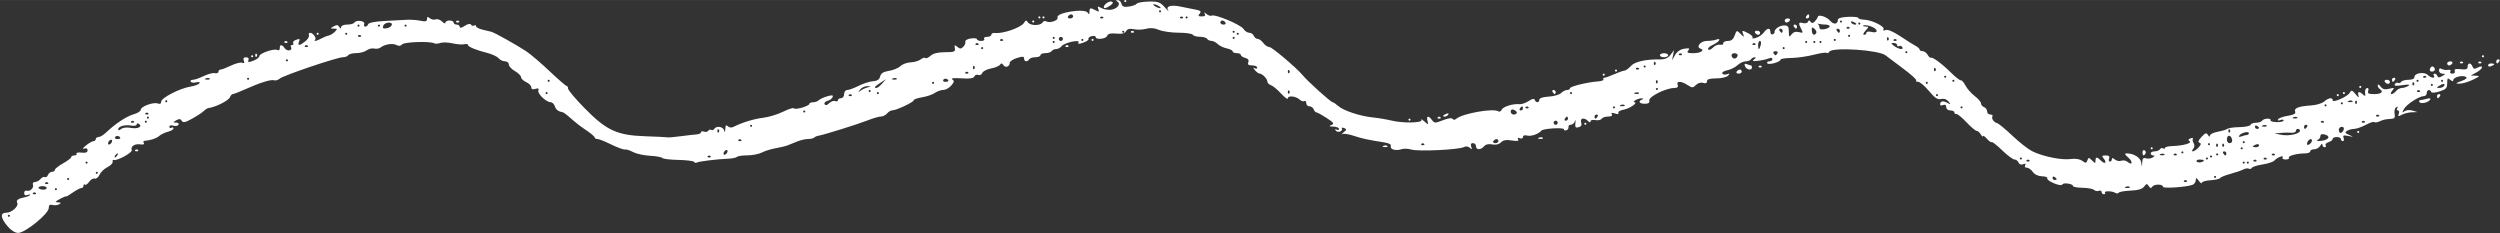
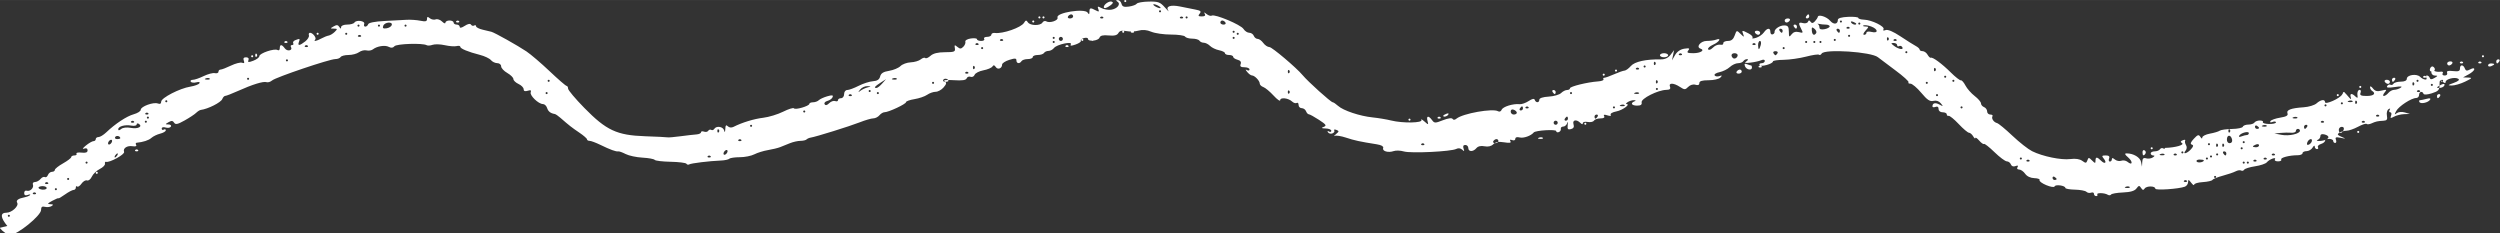
<svg xmlns="http://www.w3.org/2000/svg" fill="#000000" height="570" preserveAspectRatio="xMidYMid meet" version="1" viewBox="-4.5 0.0 6113.2 569.9" width="6113" zoomAndPan="magnify">
  <rect x="-4.5" y="0.0" width="6113.2" height="569.9" fill="#333333" stroke="none" />
  <g id="change1_1">
-     <path d="m13.391,552.506c-17.118-20.632-17.861-32.454-2.022-32.454,13.07,0,30.951-16.621,26.183-24.339-3.562-5.764,2.592-10.365,17.749-13.287,5.883-1.134,12.079-3.614,13.769-5.512,1.691-1.897-.864-2.04-5.676-.315-5.924,2.124-8.75.629-8.75-4.622,0-4.267,2.765-6.838,6.142-5.716,8.218,2.732,18.211-7.087,15.197-14.938-1.324-3.448.931-6.274,5.013-6.274s10.204-3.346,13.602-7.441c3.398-4.094,8.189-6.204,10.648-4.684,2.457,1.52,5.823-.786,7.467-5.054,1.655-4.297,6.134-7.82,9.965-7.82,3.83,0,6.964-2.103,6.964-4.677s9-9.738,20-15.92c10.999-6.183,20-13.077,20-15.32s3.507-4.079,7.795-4.079c4.287,0,6.59-1.952,5.118-4.329-1.472-2.378,4.021-3.553,12.205-2.599,10.459,1.219,14.881-.393,14.881-5.512,0-4.755-3.005-6.173-8.75-4.118-4.932,1.763-2.95-1.581,4.538-7.654,7.31-5.927,15.746-10.781,18.75-10.781s5.462-2.252,5.462-5,3.068-5,6.817-5c3.75,0,12.188-5.126,18.75-11.385,22.389-21.36,50.019-39.58,67.235-44.336,9.458-2.612,17.195-7.566,17.195-11.009,0-8.021,31.156-19.428,41.854-15.325,5.321,2.04,8.144.472,8.144-4.465,0-9.232,45.376-32.615,71.359-36.776,10.373-1.661,20.287-5.33,22.031-8.15,1.966-3.181-.923-4.063-7.606-2.315-5.927,1.551-12.035.786-13.577-1.708-1.538-2.489.797-4.527,5.194-4.527s16.342-4.102,26.545-9.109c10.203-5.008,22.487-8.221,27.3-7.134,4.812,1.085,8.75-.472,8.75-3.395,0-2.953,2.359-5.37,5.242-5.37,2.882,0,14.286-4.371,25.341-9.711,11.055-5.34,23.347-8.465,27.315-6.945,5.052,1.937,6.295.391,4.122-5.291-2.095-5.482-.346-8.057,5.478-8.057,5.245,0,7.54,2.686,5.913,6.922-2.175,5.67-.002,5.923,11.965,1.402,8.043-3.038,14.621-8.042,14.621-11.123,0-7.087,37.057-19.618,44.467-15.033,3.14,1.943,5.533.047,5.533-4.379,0-10.094,4.849-9.912,12.44.473,6.122,8.374,20.143,4.961,14.845-3.607-1.582-2.56-.362-4.653,2.714-4.653,3.075,0,4.343-2.014,2.824-4.471-1.524-2.464.78-5.834,5.114-7.496,11.261-4.32,12.085-3.906,8.869,4.472-3.813,9.936,1.603,9.479,15.303-1.3,6.154-4.841,10.259-11.59,9.122-14.999-1.136-3.41.095-6.198,2.737-6.198,6.875,0,16.564,12.799,12.652,16.711-5.317,5.315,3.148,3.782,14.955-2.717,6.007-3.306,14.064-6.532,17.908-7.166,3.842-.634,10.513-4.684,14.82-8.99,7.114-7.11,6.93-7.845-1.987-7.987-9.472-.15-9.494-.323-.472-5.582,7.079-4.126,10.392-3.779,13.673,1.402,3.162,4.992,4.35,5.149,4.405.552.044-3.567,6.393-6.253,14.782-6.253,8.087,0,16.074-2.214,17.747-4.921,4.605-7.449,26.904-4.221,23.954,3.465-1.363,3.551-.174,6.456,2.64,6.456,2.815,0,6.008-2.669,7.094-5.929,1.207-3.622,16.473-6.674,39.167-7.841,20.454-1.053,45.063-2.398,54.689-2.96,9.624-.564,24.813.469,33.749,2.315,12.672,2.618,16.249,1.693,16.249-4.22,0-5.866,1.558-6.293,6.866-1.89,3.777,3.133,10.236,4.409,14.355,2.827,4.119-1.582,11.154.787,15.633,5.268,4.48,4.48,8.145,5.731,8.145,2.787s4.499-5.354,9.999-5.354c5.501,0,10,2.252,10,5s3.375,5,7.5,5c4.125,0,7.5,2.512,7.5,5.575,0,3.432,4.702,2.497,12.239-2.441,7.663-5.021,13.4-6.142,15.345-2.992,1.707,2.763,5.201,3.731,7.76,2.149,2.56-1.582,4.655-.787,4.655,1.795,0,2.566,7.312,6.361,16.249,8.432,8.937,2.07,18.499,4.364,21.249,5.094,8.017,2.128,64.388,33.715,85.574,47.943,10.682,7.174,36.298,29.061,56.923,48.632,20.624,19.572,39.186,35.637,41.249,35.701,2.062.065,3.75,3.103,3.75,6.747,0,3.646,17.924,24.922,39.832,47.275,53.707,54.8,79.483,66.791,148.581,69.139,28.004.952,52.754,2.161,54.999,2.708,2.246.547,16.459-.697,31.582-2.708,15.127-2.011,32.561-4.032,38.75-4.434,6.186-.401,11.249-2.756,11.249-5.212,0-2.457,3.303-3.204,7.34-1.653,4.037,1.551,8.693.629,10.345-2.047,1.653-2.677,4.946-3.661,7.315-2.196,2.37,1.465,5.718.391,7.449-2.417,5.116-8.301,21.635-5.78,24.104,3.668,1.582,6.056,2.464,4.977,2.867-3.504.432-9.096,2.031-10.795,6.222-6.605,3.362,3.363,8.914,3.976,13.749,1.512,20.967-10.683,50.322-19.674,72.829-22.321,13.597-1.598,35.538-8.297,48.755-14.884,13.218-6.589,25.091-10.261,26.386-8.165,2.827,4.576,37.633-5.606,37.633-11.008,0-2.079,4.05-3.779,9-3.779,4.949,0,11.289-2.291,14.087-5.087,2.798-2.797,12.1-7.096,20.672-9.557,12.131-3.482,15.027-3.015,13.067,2.094-1.386,3.615-7.089,7.758-12.676,9.221-5.606,1.467-8.67,5.063-6.836,8.031,2.216,3.584,5.927,2.774,11.148-2.449,4.305-4.305,10.911-6.645,14.681-5.196,3.771,1.448,6.854.472,6.854-2.214,0-2.661,3.375-4.842,7.501-4.842,4.166,0,7.5-4.44,7.5-9.999,0-5.67,3.332-10,7.699-10,4.234,0,16.713-4.597,27.729-10.219,11.018-5.621,26.77-10.692,35.007-11.25,10.633-.721,15.756-4.125,17.667-11.705,1.965-7.795,7.889-11.507,21.938-13.752,10.586-1.693,23.075-6.905,27.748-11.579,4.677-4.676,15.974-8.796,25.106-9.179,9.132-.384,20.143-3.617,24.473-7.213,4.326-3.592,9.32-5.078,11.093-3.307,1.773,1.773,7.552-.703,12.833-5.473,6.496-5.867,17.986-8.717,35.404-8.761,22.788-.057,25.598-1.197,24.1-9.794-1.445-8.3-.544-8.777,6.111-3.252,6.406,5.317,9.019,5.258,14.596-.315,3.734-3.733,5.95-9.313,4.922-12.398-1.027-3.087,4.979-6.614,13.348-7.842,8.368-1.227,15.216-.393,15.216,1.898,0,2.275,4.633,4.134,10.295,4.134s8.904-2.252,7.204-5c-1.698-2.748,1.542-5,7.204-5s10.295-2.394,10.295-5.315c0-2.921,3.938-4.813,8.75-4.205,19.423,2.454,64.383-13.236,71.275-24.886,3.969-6.709,5.566-6.913,9.312-1.22,5.657,8.597,30.476,9.024,35.67.629,2.132-3.446,6.268-4.786,9.201-2.969,8.512,5.273,30.423-2.142,27.657-9.354-4.541-11.838,66.525-23.22,73.756-11.814,3.224,5.087,4.239,4.591,4.296-2.094.088-10.131,2.214-10.637,15.292-3.638,7.887,4.22,9.008,3.685,6.413-3.078-2.69-7.008-1.586-7.363,7.605-2.442,5.912,3.166,16.545,4.978,23.627,4.032,15.067-2.014,24.567-13.972,15.623-19.66-4.444-2.827-4.255-3.827.732-3.882,3.695-.042,7.787,4.014,9.094,9.006,1.842,7.039,5.949,8.575,18.282,6.811,8.748-1.25,17.279-4.4,18.956-7,1.677-2.598,14.907-4.948,29.397-5.204,23.236-.412,27.894,1.268,39.449,14.357,7.205,8.162,10.997,11.768,8.423,8.014-7.307-10.661,5.224-15.144,28.782-10.289,11.494,2.368,28.236,5.707,37.206,7.424,13.081,2.505,15.188,4.481,10.638,9.961-4.504,5.425-3.424,6.836,5.233,6.836,7.395,0,9.698-2.016,7.153-6.253-2.677-4.456-1.379-4.343,4.485.394,4.541,3.667,10.265,5.43,12.742,3.897,7.274-4.503,71.087,22.3,77.482,32.539,3.222,5.158,9.576,9.38,14.121,9.38,4.544,0,9.558,3.376,11.14,7.495,1.584,4.125,5.826,7.496,9.431,7.496,3.604,0,9.797,4.503,13.76,10,3.967,5.502,10.733,9.999,15.041,9.999,6.253,0,66.182,50.677,80.869,68.384,13.277,16.006,69.463,66.612,73.957,66.612,1.784,0,7.604,3.937,12.936,8.75,12.765,11.524,53.464,25.105,84.691,28.267,13.75,1.392,34.156,4.8,45.345,7.575,28.26,7.008,78.108,6.092,73.768-1.362-1.833-3.15,1.395-1.59,7.176,3.481,10.281,9.014,10.453,8.984,7.777-1.252-3.301-12.623,2.492-13.655,11.037-1.968,5.774,7.897,7.641,7.912,26.763.393,12.515-4.921,21.719-6.187,23.537-3.244,1.872,3.033,5.381,2.829,9.443-.551,15.309-12.74,89.33-25.859,101.896-18.088,3.208,1.984,7.075.316,8.605-3.661,2.909-7.556,28.038-15.405,43.71-13.66,4.986.556,14.997-2.865,22.245-7.613,9.047-5.927,13.78-6.827,15.1-2.867,2.58,7.74,11.083,7.369,11.113-.472.015-3.889,8.665-6.764,22.935-7.583,12.6-.723,26.25-4.669,30.332-8.749,4.081-4.079,10.635-7.417,14.564-7.417,3.928,0,7.142-1.89,7.142-4.205,0-4.551,42.671-14.976,68.402-16.782,8.749-.614,14.8-2.873,13.455-5.047-1.349-2.18-.339-3.961,2.235-3.961,2.576,0,13.396-3.868,24.044-8.594,10.647-4.726,22.009-8.675,25.245-8.814,3.237-.139,10.176-5.165,15.421-11.217,9.338-10.77,36.763-16.852,73.546-16.274,9.779.153,17.826-3.678,23.55-11.188l8.695-11.414-5.174,25,7.639-13.161c4.831-8.326,13.158-13.971,22.665-15.366,12.036-1.764,13.935-.889,9.537,4.41-4.38,5.276-1.886,6.614,12.327,6.614,17.58,0,29.061-7.281,17.538-11.123-11.805-3.936.306-18.877,15.302-18.877,8.111,0,18.306-1.363,22.656-3.032,14.557-5.585,8.11,5.502-7.12,12.245-8.265,3.66-13.746,8.725-12.18,11.259,1.566,2.536,6.24,1.213,10.385-2.929,7.042-7.037,14.134-9.518,23.073-8.13,2.062.32,3.749-1.661,3.749-4.409s5.191-5,11.535-5c8.003,0,12.979-4.102,16.249-13.395,4.66-13.239,4.829-13.281,14.436-3.749,8.503,8.438,9.305,8.552,6.407.898-3.982-10.515-3.355-10.61,13.225-2.008,7.147,3.709,11.342,8.487,9.321,10.621-2.021,2.134,1.95,2.15,8.825.04,6.875-2.109,15.44-8.016,19.033-13.121,8-11.365,15.966-12.046,15.966-1.362,0,4.354,2.418,7.111,5.374,6.126,2.956-.984,5.127-3.503,4.822-5.599-1.042-7.157,12.294-16.422,23.553-16.363,9.147.05,11.279,2.898,11.408,15.239.141,13.479.883,14.224,6.626,6.669,4.296-5.653,10.307-7.504,17.908-5.519,10.305,2.692,10.888,1.96,5.873-7.409-7.835-14.64-6.99-17.597,4.193-14.674,5.368,1.403,10.821-.022,12.119-3.165,1.764-4.276,3.401-4.284,6.49-.024,3.023,4.173,5.835,3.858,10.485-1.15,3.496-3.763,6.654-8.58,7.017-10.695,1.222-7.117,21.546-.842,30.238,9.334,8.694,10.178,18.889,8.889,18.889-2.392,0-3.858,9.215-6.501,25-7.205,13.75-.613,25.004.629,25.01,2.661.006,2.063,6.243,3.971,13.86,4.228,18.837.636,51.838,16.83,47.762,23.424-2.054,3.324-.134,4.095,5.137,2.071,5.337-2.048,18.653,3.583,36.421,15.4,15.405,10.246,32.238,20.848,37.407,23.563,5.17,2.716,9.397,6.654,9.397,8.751,0,2.094,3.263,3.811,7.252,3.811s9.456,3.937,12.148,8.75c2.693,4.811,6.231,8.12,7.861,7.354,4.628-2.18,27.164,14.45,49.314,36.398,11.101,10.999,21.983,19.436,24.194,18.785,2.201-.647,7.242,5.039,11.192,12.675,3.95,7.638,14.123,19.208,22.609,25.711,8.485,6.503,15.427,14.621,15.427,18.042,0,3.416,3.374,7.51,7.5,9.095,4.125,1.582,7.5,6.323,7.5,10.534s3.508,7.653,7.795,7.653c4.288,0,6.686,1.795,5.33,3.993-3.316,5.371,2.914,14.825,11.115,16.859,3.656.907,20.509,14.79,37.452,30.849,16.942,16.059,38.68,33.116,48.304,37.907,25.728,12.804,71.46,22.182,93.651,19.209,12.468-1.67,22.841-.083,29.013,4.425,8.402,6.136,9.975,5.984,12.502-1.221,2.673-7.621,3.534-7.596,11.362.237,7.438,7.443,8.47,7.512,8.47.629,0-9.905,3.643-9.947,13.452-.157,9.641,9.622,15.278,5.283,6.647-5.118-5.344-6.441-4.597-7.623,4.823-7.623,7.853,0,10.296,2.214,8.268,7.496-1.582,4.125-.701,7.495,1.966,7.495,2.664,0,4.843-2.528,4.843-5.615,0-3.897,2.273-3.728,7.436.552,4.092,3.392,11.125,4.756,15.633,3.024,4.509-1.733,11.337-.546,15.184,2.654,12.156,10.113,13.89-.087,1.783-10.596-8.806-7.643-9.674-10.031-3.626-10.031,16.488,0,32.892,9.829,35.025,20.982l2.203,11.518.677-11.587c.504-8.604,2.932-10.885,9.431-8.864,4.812,1.497,12.125.553,16.249-2.087,4.993-3.195,5.41-4.832,1.249-4.881-3.438-.041-6.248-2.322-6.248-5.079,0-2.747,4.367-5,9.705-5,5.337,0,11.117-2.284,12.845-5.078,1.728-2.796,5.235-3.787,7.795-2.205,2.56,1.583,4.655,1.055,4.655-1.165s8.437-4.262,18.75-4.542c25.634-.696,48.742-7.374,41.305-11.969-4.17-2.577-3.503-4.561,2.284-6.78,4.498-1.725,7.086-1.37,5.749.795s-.456,7.125,1.954,11.025c2.641,4.275,2.266,9.644-.943,13.511-8.578,10.335,3.363,7.504,12.929-3.063,6.386-7.055,6.958-10.02,2.237-11.595-4.434-1.48-2.955-5.748,4.919-14.201,9.505-10.206,11.994-10.931,15.96-4.653,2.911,4.606,4.729,5.142,4.776,1.41.042-3.315,8.515-7.543,18.826-9.402,10.312-1.859,21-5.078,23.75-7.157,2.75-2.079,16.226-3.956,29.946-4.189,13.72-.234,25.72-2.733,26.666-5.575.945-2.834,7.024-5.158,13.507-5.158,6.483,0,13.179-2.251,14.879-5,1.7-2.748,7.59-5,13.09-5s8.88,1.809,7.516,4.015c-1.368,2.211,5.251,4.252,14.705,4.504,9.452.252,17.187-1.473,17.187-3.858,0-2.392-3.743-2.913-8.32-1.156-5.11,1.96-7.082,1.19-5.11-2,1.765-2.859,12.476-6.676,23.802-8.486,14.968-2.392,19.848-5.237,17.866-10.402-3.249-8.465,8.419-12.857,39.752-14.972,12.36-.834,26.481-5.143,31.384-9.58,10.043-9.091,20.625-10.629,20.625-3,0,7.276,36.436-8.879,41.85-18.552,3.909-6.985,5.727-6.48,14.279,3.992,6.642,8.132,8.895,9.177,6.991,3.244-3.278-10.217,2.158-11.429,11.234-2.503,3.498,3.44,5.931,3.999,5.408,1.252-1.879-9.899.323-17.5,5.078-17.5,2.664,0,3.548,3.377,1.966,7.496-2.232,5.811,1.18,7.504,15.157,7.504,17.303,0,23.554-5.996,13.035-12.5-2.751-1.701-4.929-5.772-4.841-9.044.086-3.275,3.222-1.914,6.968,3.024,5.131,6.765,10.326,8.1,21.09,5.416,12.902-3.215,13.619-2.756,7.419,4.772-3.774,4.581-4.613,8.328-1.862,8.328s7.8-3.377,11.224-7.505c3.423-4.125,9.886-7.534,14.361-7.575,4.476-.041,11.512-2.324,15.637-5.071,5.239-3.49.865-3.991-14.514-1.662-16.191,2.451-21.06,1.788-18.405-2.512,1.986-3.213,5.55-4.646,7.92-3.181,2.37,1.465,5.719.391,7.45-2.418,1.724-2.798,9.757-5.078,17.846-5.078,9.186,0,14.704-2.598,14.704-6.921,0-9.659,24.044-13.325,32.425-4.946,7.888,7.887,19.701,9.344,15.074,1.859-1.698-2.748-.894-5,1.789-5s5.746,2.606,6.811,5.802c1.445,4.339,4.383,4.382,11.667.157,8.656-5.019,8.763-5.663.983-5.795-4.812-.081-8.749-3.66-8.749-7.947,0-4.992,2.246-6.386,6.25-3.873,3.438,2.158,10.433,3.227,15.546,2.386,5.648-.93,7.993.556,5.955,3.873-1.876,3.052.291,5.409,4.988,5.409,4.733,0,7.266-2.772,5.863-6.433-1.792-4.677,2.156-5.89,14.465-4.449,13.048,1.527,16.933.157,16.933-6.071,0-10.249,7.996-10.471,11.89-.316,2.328,6.072,5.107,6.566,13.035,2.322,6.488-3.472,10.074-3.606,10.074-.393,0,2.756-6.188,8.373-13.749,12.475l-13.75,7.457,12.5.394c10.967.315,10.046,1.556-7.5,10.03-11.001,5.314-25.624,9.558-32.499,9.451-10.956-.171-10.374-.98,4.724-6.433,11.511-4.159,15.148-7.504,10.966-10.09-8.161-5.046-30.689.63-30.689,7.78,0,3.708-2.456,3.478-7.5-.709-6.368-5.286-7.5-4.054-7.5,8.164,0,12.245-2.796,15.266-18.75,20.292-11.142,3.51-19.425,4.008-20.417,1.221-2.673-7.513-10.833-5.386-10.833,2.818,0,4.125-3.246,7.495-7.214,7.495-11.601,0-42.544,20.206-48.732,31.82-4.769,8.95-4.547,9.794,1.379,5.22,4.104-3.167,12.31-3.898,19.568-1.749l12.5,3.709-14.079.472c-7.743.237-18.77,3.009-24.508,6.078-8.803,4.711-9.944,4.324-7.328-2.495,1.707-4.449.789-8.083-2.037-8.083s-3.533-2.598-1.57-5.772c2.306-3.731,1.36-4.41-2.676-1.914-3.435,2.125-5.218,9.221-3.966,15.773,1.795,9.394.045,12.036-8.279,12.49-14.42.788-19.096,1.827-29.522,6.574-4.93,2.245-10.24,2.812-11.799,1.252-1.558-1.559-10.99,1.536-20.96,6.882-9.97,5.346-22.66,9.749-28.2,9.791-5.542.043-13.395,2.174-17.453,4.741-6.042,3.817-5.136,5.638,4.999,10.038,12.051,5.23,11.999,5.299-2.002,2.503-11.593-2.315-13.803-1.363-11.406,4.882,1.637,4.267.795,7.755-1.868,7.755-2.664,0-4.843-2.251-4.843-5,0-2.747-4.5-5-10-5s-10,2.094-10,4.662c0,2.566-4.533,6.102-10.072,7.857-5.54,1.756-8.782,5.283-7.204,7.835,1.577,2.55.488,4.637-2.428,4.637-2.912,0-5.363-2.812-5.447-6.253-.085-3.465-2.422-2.355-5.248,2.496-2.804,4.81-9.485,8.749-14.848,8.749-5.363,0-9.751,2.251-9.751,5,0,2.748-5.343,5-11.874,5-20.302,0-43.092,6.007-40.248,10.609,1.493,2.417-2.053,4.394-7.877,4.394s-9.216-2.221-7.535-4.946c4.226-6.844-13.669-.232-19.964,7.385-2.747,3.325-15.634,7.638-28.632,9.59-12.998,1.952-24.966,5.7-26.595,8.336-1.628,2.637-4.965,3.552-7.412,2.039-2.449-1.511-8.48-.629-13.404,1.953-4.924,2.583-19.077,7.411-31.452,10.722-12.374,3.31-23.682,7.901-25.129,10.198-1.445,2.3-12.134,4.728-23.749,5.425-11.618.697-21.121,3.487-21.121,6.219,0,2.741-3.299.627-7.341-4.724-6.225-8.241-7.364-8.463-7.5-1.488-.086,4.52-3.563,9.52-7.722,11.116-14.705,5.644-72.435,9.567-72.435,4.922,0-6.961-21.624-7.195-26.095-.316-2.936,4.517-5.102,4.157-8.707-1.456-4.183-6.513-5.633-6.354-11.25,1.236-4.492,6.072-14.522,9.041-33.083,9.831-14.651.624-27.743,2.913-29.096,5.103-1.351,2.189-4.998,2.403-8.11.472-7.862-4.88-28.419-5.319-25.476-.552,1.323,2.144.027,3.898-2.886,3.898-2.912,0-5.295-2.488-5.295-5.535,0-3.048-3.102-4.347-6.891-2.89-3.789,1.457-9.045.478-11.665-2.133-2.632-2.624-15.275-4.996-28.108-5.245s-23.334-2.173-23.334-4.252c0-5.741-24.419-9.189-26.247-3.701-.912,2.732-9.733,1.396-20.534-3.118-10.416-4.352-17.727-9.868-16.249-12.261,1.478-2.392-4.234-4.56-12.695-4.787-9.514-.256-18.143-4.378-22.611-10.755-3.977-5.676-10.608-10.318-14.739-10.318-4.463,0-6.044-2.377-3.896-5.851,2.449-3.959.865-4.795-4.894-2.582-5.271,2.023-9.588.47-11.356-4.15-1.561-4.081-6.012-7.417-9.886-7.417-3.872,0-17.482-10.149-30.244-22.553-12.762-12.404-24.313-21.444-25.666-20.09-1.354,1.355-6.629-2.338-11.72-8.212-5.091-5.873-9.323-8.642-9.408-6.157-.085,2.48-2.451.554-5.249-4.236-2.807-4.808-7.409-8.75-10.238-8.75s-14.134-9.562-25.122-21.249c-10.988-11.688-22.065-20.697-24.608-20-2.55.699-4.63-.999-4.63-3.748,0-2.748-4.499-5-10-5-5.851,0-9.999-3.33-9.999-8.034,0-5.087-2.751-6.977-7.5-5.158-4.126,1.581-7.5,1.07-7.5-1.134,0-8.294,6.664-10.141,16.907-4.685,9.677,5.155,9.977,4.896,3.464-3-4.503-5.457-11.144-7.63-18.034-5.905-8.477,2.123-15.073-2.252-29.637-19.679-10.303-12.329-22.25-22.416-26.549-22.416s-6.362-1.456-4.583-3.236c1.778-1.779-13.034-15.215-32.916-29.86-19.881-14.645-38.705-28.791-41.831-31.433-15.765-13.335-130.376-20.882-137.682-9.069-1.972,3.189-4.9,4.496-6.504,2.889-1.604-1.606-15.789.466-31.521,4.567-15.734,4.103-40.418,7.626-54.855,7.841-14.438.217-26.249,1.93-26.249,3.842,0,6.001-29.52,14.273-32.683,9.158-1.598-2.584.598-4.701,4.889-4.701,4.287,0,7.795-2.487,7.795-5.535,0-3.385-3.399-4.062-8.75-1.739-4.812,2.089-16.625,4.726-26.249,5.858-13.259,1.561-15.683.787-10-3.189,4.603-3.219,5.2-5.275,1.544-5.322-3.275-.042-7.344,2.173-9.044,4.921-1.701,2.748-7.551,5-13.005,5-5.452,0-14.477,4.25-20.05,9.443-5.576,5.196-16.88,10.794-25.122,12.442-8.241,1.647-13.638,5.173-11.993,7.834,1.646,2.662,6.856,3.481,11.581,1.819,6.896-2.426,7.391-1.724,2.506,3.552-3.345,3.614-16.283,6.566-28.749,6.566-16.101,0-22.666,2.033-22.666,7,0,4.599-3.255,5.97-9.473,4-5.565-1.763-12.848.385-17.631,5.149-7.504,7.473-9.156,7.5-20.351.157-15.579-10.218-28.183-10.463-24.352-.472,2.044,5.331-.527,7.564-8.907,7.7-20.515.331-62.247,21.361-60.424,30.423,1.167,5.802-2.01,8.125-11.112,8.125-13.366,0-17.18-6.128-6.496-10.439,4.257-1.717,3.859-2.634-1.25-2.842-4.124-.168-10.876,1.862-14.999,4.526-4.128,2.667-5.537,4.884-3.137,4.922,10.944.169-9.698,15.155-24.82,17.991-9.405,1.764-15.581,5.402-13.871,8.169,1.927,3.118-1.138,3.648-8.17,1.418-7.666-2.431-10.162-1.804-7.831,1.968,2.152,3.481-1.212,5.535-9.078,5.535-6.875,0-14.021,2.464-15.881,5.473-1.86,3.007-8.742,4.449-15.295,3.198-6.552-1.252-11.914.079-11.914,3.03,0,3.355-2.201,3.098-6-.709-9.518-9.539-20.112-7.385-16.696,3.377,2.066,6.511.126,10.127-6.34,11.817-7.569,1.978-9.035-.014-7.819-10.629.822-7.188.286-9.128-1.191-4.315-1.475,4.812-5.897,8.75-9.82,8.75-3.924,0-6.569,2.534-5.883,5.621.686,3.094-1.563,6.655-5,7.917-3.437,1.261-6.25.157-6.25-2.394,0-4.977-50.717-1.938-54.998,3.29-6.69,8.171-24.968,14.625-34.424,12.153-6.511-1.703-10.575-.394-10.575,3.354,0,3.472-3.352,4.836-7.759,3.143-5.026-1.93-6.515-.96-4.222,2.747,2.53,4.095-1.818,4.854-15.318,2.662-13.551-2.202-21.032-.883-26.595,4.677-4.97,4.967-12.66,6.755-21.486,4.992-8.781-1.756-15.939-.087-19.793,4.535-7.899,9.476-19.823,9.366-19.823-.236,0-4.126-3.304-7.496-7.343-7.496-4.832,0-6.29,2.992-4.263,8.751,2.458,6.983,1.768,7.535-3.423,2.732-4.009-3.709-9.561-4.392-14.485-1.773-12.101,6.438-110.907,11.19-127.982,6.158-8.25-2.431-19.463-2.843-24.92-.921-13.339,4.699-28.719.235-25.751-7.504,1.54-4.017-4.137-7.268-15.966-9.139-41.029-6.488-54.33-9.367-74.979-16.243-11.89-3.961-24.265-5.875-27.5-4.259-3.233,1.613-1.881-.32,3.018-4.339,7.891-6.474,8.008-7.621.99-10.314-4.348-1.668-6.677-1.048-5.175,1.386,1.502,2.432-.559,5.676-4.58,7.221-4.022,1.543-8.853.314-10.744-2.748-2.077-3.363-1.157-4.148,2.34-1.985,3.174,1.964,5.772,1.19,5.772-1.723,0-2.914-6.187-5.441-13.749-5.646-10.766-.292-11.787-1.126-4.705-3.922,7.64-3.015,5.824-5.675-11.698-17.148-11.41-7.471-22.551-13.581-24.76-13.581-2.208,0-5.312-3.376-6.894-7.495-1.584-4.125-6.324-7.496-10.534-7.496s-7.657-3.511-7.657-7.795c0-4.283-2.067-6.517-4.596-4.952-2.526,1.562-7.59.008-11.25-3.457-9.184-8.694-29.153-10.885-29.153-3.204,0,3.426-7.312-1.739-16.249-11.465-8.937-9.726-20.186-19.065-24.999-20.75-4.812-1.684-8.75-5.544-8.75-8.578,0-6.755-12.535-19.799-19.03-19.799-2.609,0-7.832-3.804-11.607-8.46-4.661-5.748-4.859-7.257-.614-4.708,3.437,2.064,6.251,1.37,6.251-1.543,0-2.914-5.554-5.3-12.343-5.3-9.128,0-11.564-2.031-9.351-7.795,2-5.204-.543-8.721-7.656-10.582-5.858-1.534-10.649-4.771-10.649-7.205,0-2.433-4.5-4.417-10-4.417-5.501,0-10-1.968-10-4.379,0-2.409-6.478-5.67-14.397-7.252-7.919-1.582-17.881-6.363-22.142-10.624-4.259-4.26-11.149-7.749-15.308-7.749s-8.952-2.251-10.652-5c-1.698-2.747-9.574-5-17.5-5s-15.799-2.251-17.5-5c-1.7-2.747-17.323-5-34.72-5-17.396,0-39.022-3.109-48.055-6.906-11.013-4.629-21.24-5.527-31.033-2.716-8.034,2.306-21.434,2.826-29.778,1.156-10.874-2.175-16.404-.835-19.524,4.74-3.105,5.55-9.953,7.239-23.889,5.898-13.885-1.336-20.351.237-22.359,5.473-3.021,7.88-28.135,10.399-28.135,2.827,0-2.495-4.475-3.361-9.943-1.929-5.469,1.433-8.847,4.378-7.506,6.543,1.341,2.165-4.387,6.324-12.728,9.23-10.955,3.818-14.23,3.76-11.771-.236,5.165-8.394-34.372-.006-41.102,8.707-3.052,3.953-9.108,7.188-13.454,7.188-4.347,0-9.294,2.251-10.994,5-1.7,2.748-8.583,5-15.295,5-6.713,0-12.205,2.251-12.205,5,0,2.748-5.492,5-12.205,5s-13.595,2.251-15.295,5c-4.483,7.252-12.499,6.133-12.499-1.756,0-5.433-3.436-5.679-17.501-1.276-9.625,3.014-17.5,8.169-17.5,11.458,0,9.463-10.667,13.551-15.559,5.961-3.254-5.048-5.447-5.348-8.202-1.102-2.069,3.188-12.038,7.346-22.153,9.241-10.115,1.896-19.691,6.835-21.28,10.976-1.589,4.142-6.059,6.31-9.932,4.826-3.875-1.485-8.166.235-9.526,3.764-1.766,4.588-10.964,5.909-31.663,4.551-18.3-1.201-26.663-.237-22.429,2.575,5.511,3.661,5.079,6.442-2.361,15.13-5.011,5.851-13.738,10.643-19.39,10.643-5.653,0-14.992,3.3-20.754,7.339-5.764,4.039-19.764,8.822-31.112,10.639-11.349,1.816-20.634,5.158-20.634,7.424,0,4.591-42.711,24.594-52.521,24.594-3.439,0-9.055,3.375-12.476,7.495-3.426,4.124-10.149,7.505-14.945,7.505s-19.708,4.338-33.137,9.64c-24.396,9.632-107.845,35.601-120.123,37.448-3.578.539-8.067,2.52-9.979,4.434-1.912,1.914-8.622,3.481-14.909,3.481s-17.724,2.527-25.415,5.621l-23.985,9.641c-5.501,2.21-18.922,5.495-29.826,7.307-10.905,1.812-25.98,6.472-33.501,10.36-7.521,3.888-23.536,7.071-35.589,7.071s-23.597,1.684-25.653,3.74c-2.057,2.055-11.345,4.036-20.64,4.394-27.452,1.059-72.785,6.584-77.357,9.407-2.33,1.441-5.404.713-6.815-1.551-1.425-2.287-18.811-4.459-38.65-4.842-19.839-.382-37.397-2.464-39.016-4.661-1.619-2.196-15.044-4.646-29.832-5.441-14.788-.795-33.28-4.758-41.098-8.8-7.814-4.042-15.966-6.968-18.111-6.504-5.16,1.119-19.455-4.102-43.9-16.019-11-5.362-22.813-9.745-26.249-9.738-3.438.008-6.266-1.677-6.284-3.731-.019-2.064-8.392-9.375-18.607-16.251-17.996-12.111-25.289-17.818-46.357-36.248-5.499-4.811-11.688-9.038-13.75-9.387-10.539-1.788-16.157-6.198-18.895-14.825-1.666-5.245-6.234-9.539-10.153-9.539-10.899,0-32.821-21.171-29.873-28.852,1.873-4.881-.205-5.905-7.358-3.637-6.733,2.134-9.969.882-9.969-3.873,0-3.867-5.624-9.597-12.499-12.73-6.876-3.133-12.514-8.557-12.531-12.053s-6.768-10.191-14.999-14.874c-8.234-4.684-14.968-11.996-14.968-16.249,0-4.252-4.225-7.732-9.388-7.732s-12.175-3.361-15.582-7.464c-3.407-4.102-15.494-9.835-26.862-12.733-28.992-7.393-48.166-15.331-48.166-19.941,0-2.159-3.983-2.883-8.852-1.607-4.868,1.276-17.855.304-28.864-2.18-11.004-2.484-24.46-2.883-29.897-.906-5.437,1.976-11.948,2.38-14.47.906-9.648-5.64-73.758-3.568-78.842,2.558-3.442,4.149-7.963,4.649-13.787,1.536-9.241-4.941-28.746-1.865-39.005,6.158-3.423,2.676-10.351,3.79-15.395,2.472-5.045-1.319-13.354.64-18.481,4.409-5.114,3.759-16.622,6.811-25.56,6.811s-17.64,2.252-19.339,5c-1.698,2.748-7.552,5-13.007,5-14.025,0-145.441,44.427-154.488,52.228-4.126,3.557-10.293,5.449-13.706,4.213-7.502-2.717-34.525,5.622-70.19,21.675-14.519,6.535-28.34,11.879-30.714,11.879s-5.653,3.48-7.282,7.724c-3.177,8.275-34.732,24.326-52.747,26.648-2.552.329-7.616,3.567-11.25,7.157-3.633,3.59-16.298,11.953-28.142,18.582-17.176,9.613-22.369,10.701-25.655,5.386-3.106-5.024-6.413-5.332-13.464-1.236-8.835,5.132-8.85,5.443-.3,5.582,4.975.081,7.598,2.496,5.829,5.354-1.768,2.858-7.527,3.834-12.794,2.165-5.57-1.764-9.58-.709-9.58,2.591,0,3.094,2.25,4.243,5,2.543,2.749-1.702,4.999-.953,4.999,1.662,0,2.613-6.188,6.297-13.749,8.184-7.563,1.887-17.242,6.575-21.512,10.421-6.617,5.962-20.13,10.257-36.283,11.858-2.225.221-2.65,2.631-.945,5.386,1.835,2.969-1.612,4.244-8.455,3.126-13.59-2.22-24.47,4.952-21.05,13.868,2.318,6.039-35.796,26.992-44.152,24.237-2.121-.699-3.289,1.41-2.602,4.669.688,3.252-5.071,9.064-12.795,12.914-7.726,3.851-16.443,12.259-19.372,18.688-2.93,6.432-8.187,10.59-11.685,9.25-3.496-1.341-9.607,2.196-13.576,7.866-3.969,5.669-8.702,8.818-10.518,7-1.816-1.819-3.301-.709-3.301,2.535,0,3.204-2.466,5.834-5.479,5.834-3.012,0-12.576,5.053-21.249,11.231-8.675,6.179-15.772,10.309-15.772,9.185,0-1.126-6.75,1.606-14.999,6.071-12.15,6.574-13.099,8.153-4.999,8.391,7.566.223,8.346,1.326,3.196,4.591-3.741,2.372-11.055,3.198-16.249,1.843-6.939-1.809-9.447.157-9.447,7.535,0,13.879-58.45,61.285-74.976,60.796-7.793-.231-17.714-6.622-26.271-16.936Zm6.253-24.954c0-1.378-1.125-2.495-2.5-2.495-1.374,0-2.499,1.125-2.499,2.495,0,1.378,1.125,2.503,2.499,2.503,1.375,0,2.5-1.125,2.5-2.503Zm63.332-55.831c-1.833-1.835-4.833-1.835-6.667,0-1.833,1.834-.333,3.33,3.333,3.33s5.166-1.496,3.333-3.33Zm26.666-11.977c0-2.583-4.5-4.692-10-4.692-5.501,0-10,1.772-10,3.937s4.499,4.287,10,4.692c5.498.406,10-1.354,10-3.937Zm24.999,2.812c0-1.378-1.125-2.496-2.5-2.496s-2.5,1.126-2.5,2.496c0,1.377,1.125,2.503,2.5,2.503s2.5-1.126,2.5-2.503Zm5068.516-5.52c-1.66-1.663-5.973-1.842-9.583-.393-3.987,1.599-2.803,2.771,3.021,3.024,5.271.228,8.226-.963,6.562-2.631ZM112.988,446.703c-1.833-1.835-4.832-1.835-6.667,0-1.833,1.834-.333,3.33,3.333,3.33,3.667,0,5.166-1.496,3.333-3.33Zm5229.866-5c-1.833-1.834-4.831-1.835-6.666,0-1.832,1.834-.331,3.33,3.333,3.33,3.666,0,5.166-1.496,3.332-3.33Zm-5178.2-4.165c0-1.378-1.125-2.496-2.499-2.496-1.375,0-2.5,1.126-2.5,2.496,0,1.377,1.125,2.503,2.5,2.503,1.374,0,2.499-1.126,2.499-2.503Zm4859.876.315c0-1.212-2.249-3.598-4.999-5.3-2.75-1.701-4.999-.709-4.999,2.205,0,2.913,2.25,5.299,4.999,5.299,2.75,0,4.999-.991,4.999-2.204Zm389.99-5.3c0-1.378-1.125-2.495-2.5-2.495s-2.5,1.125-2.5,2.495c0,1.378,1.125,2.503,2.5,2.503s2.5-1.125,2.5-2.503Zm-5179.867-10c0-1.377-1.125-2.503-2.5-2.503s-2.5,1.126-2.5,2.503c0,1.378,1.125,2.496,2.5,2.496s2.5-1.126,2.5-2.496Zm-24.999-24.999c0-1.378-1.125-2.496-2.5-2.496s-2.5,1.126-2.5,2.496c0,1.378,1.125,2.503,2.5,2.503s2.5-1.125,2.5-2.503Zm5174.867-5.543c0-1.079-4.632-1.96-10.294-1.96-5.661,0-8.964,2.149-7.34,4.78,2.668,4.314,17.634,1.929,17.634-2.819Zm99.998,5.543c0-1.378-1.125-2.496-2.5-2.496s-2.5,1.126-2.5,2.496c0,1.378,1.125,2.503,2.5,2.503s2.5-1.125,2.5-2.503Zm10,0c0-1.378-1.125-2.496-2.5-2.496s-2.5,1.126-2.5,2.496c0,1.378,1.125,2.503,2.5,2.503s2.5-1.125,2.5-2.503Zm-536.655-5.835c-1.833-1.834-4.831-1.834-6.666,0-1.832,1.835-.331,3.331,3.333,3.331,3.666,0,5.166-1.496,3.332-3.331Zm554.986,0c-1.833-1.834-4.831-1.834-6.666,0-1.833,1.835-.331,3.331,3.332,3.331,3.667,0,5.166-1.496,3.333-3.331Zm-573.318-4.165c0-1.378-1.125-2.503-2.5-2.503s-2.5,1.125-2.5,2.503,1.125,2.496,2.5,2.496,2.5-1.126,2.5-2.496Zm454.989,0c0-1.378-1.125-2.503-2.5-2.503s-2.5,1.125-2.5,2.503,1.125,2.496,2.5,2.496,2.5-1.126,2.5-2.496Zm143.328-.835c-1.833-1.834-4.831-1.834-6.666,0-1.832,1.835-.331,3.331,3.333,3.331,3.666,0,5.166-1.496,3.332-3.331Zm-5255.698-6.669c1.7-2.748,1.966-5.0.591-5s-3.89,2.251-5.59,5c-1.7,2.748-1.965,5-.591,5,1.375,0,3.89-2.251,5.59-5Zm1450.796,1.668c-1.833-1.834-4.832-1.834-6.666,0-1.833,1.835-.331,3.331,3.332,3.331,3.667,0,5.166-1.496,3.333-3.331Zm3671.574.835c0-1.377-1.125-2.495-2.5-2.495s-2.5,1.125-2.5,2.495c0,1.378,1.125,2.496,2.5,2.496s2.5-1.126,2.5-2.496Zm-3629.908-13.094c0-2.748-2.252-3.603-5-1.908-2.751,1.698-4.999,5.339-4.999,8.091,0,2.747,2.25,3.606,4.999,1.905,2.75-1.702,5-5.338,5-8.089Zm3513.556,7.574c-1.662-1.662-5.973-1.842-9.583-.394-3.989,1.599-2.803,2.771,3.021,3.024,5.271.23,8.224-.969,6.562-2.63Zm29.686-.315c-1.835-1.833-4.831-1.835-6.666,0-1.833,1.834-.331,3.33,3.332,3.33,3.667,0,5.164-1.502,3.333-3.33Zm101.665.834c0-1.377-1.125-2.495-2.5-2.495s-2.5,1.125-2.5,2.495c0,1.378,1.125,2.505,2.5,2.505s2.5-1.126,2.5-2.505Zm19.999-2.495c0-2.748-2.382-5-5.295-5s-3.904,2.251-2.205,5c1.701,2.747,4.082,5,5.296,5,1.212,0,2.204-2.251,2.204-5Zm118.33,1.668c-1.835-1.832-4.832-1.834-6.666,0-1.833,1.835-.331,3.331,3.332,3.331,3.667,0,5.164-1.502,3.333-3.331Zm-223.327-4.165c0-1.378-1.125-2.495-2.5-2.495-1.374,0-2.5,1.125-2.5,2.495,0,1.378,1.126,2.505,2.5,2.505,1.375,0,2.5-1.126,2.5-2.505Zm144.997-10c0-1.377-1.126-2.503-2.5-2.503-1.375,0-2.5,1.126-2.5,2.503,0,1.378,1.125,2.496,2.5,2.496,1.374,0,2.5-1.126,2.5-2.496Zm-61.666-10.841c-1.833-1.834-3.332-.306-3.332,3.339,0,3.67,1.499,5.165,3.332,3.331,1.833-1.835,1.833-4.835,0-6.67Zm14.999,0c-1.832-1.834-3.332-.306-3.332,3.339,0,3.67,1.5,5.165,3.332,3.331,1.833-1.835,1.833-4.835,0-6.67Zm86.665,3.49c0-2.662-3.374-3.545-7.5-1.961-4.125,1.583-7.501,3.764-7.501,4.842,0,1.079,3.375,1.961,7.501,1.961s7.5-2.181,7.5-4.842Zm-5249.866-10.767c0-2.748-2.252-3.603-5-1.908-2.751,1.698-4.999,5.339-4.999,8.091,0,2.747,2.25,3.606,4.999,1.905,2.75-1.702,5-5.338,5-8.089Zm3208.251,7.266c-1.833-1.834-4.832-1.834-6.667,0-1.833,1.835-.331,3.33,3.333,3.33,3.666,0,5.166-1.495,3.333-3.33Zm1921.618.835c0-1.378-1.125-2.496-2.5-2.496-1.374,0-2.499,1.126-2.499,2.496,0,1.378,1.125,2.495,2.499,2.495,1.375,0,2.5-1.125,2.5-2.495Zm248.848-6.563c3-8.999-7.334-7.105-10.822,1.981-1.869,4.866-.749,7.154,2.902,5.936,3.265-1.088,6.832-4.652,7.92-7.917Zm-1988.803-.932c0-2.748-2.118-5-4.705-5-2.586,0-6.094,2.251-7.795,5-1.7,2.747.417,4.999,4.705,4.999,4.287,0,7.795-2.251,7.795-4.999Zm1794.07-3.338c-2.363-12.189-11.854-13.474-12.737-1.725-.449,5.976,2.309,10.06,6.797,10.06,4.367,0,6.874-3.519,5.94-8.335Zm30.882,5.832c0-1.378-1.125-2.495-2.5-2.495-1.374,0-2.499,1.125-2.499,2.495,0,1.378,1.125,2.503,2.499,2.503,1.375,0,2.5-1.125,2.5-2.503Zm-3676.573-5.835c-1.835-1.832-4.832-1.834-6.667,0-1.833,1.835-.331,3.331,3.333,3.331,3.666,0,5.164-1.502,3.333-3.331Zm3873.659.314c10.867-4.171,9.916-10.276-2.092-13.413-6.278-1.639-9.999-.157-9.999,4,0,3.637-2.813,7.748-6.25,9.137-3.895,1.576-3.106,2.658,2.091,2.913,4.588.226,11.9-.968,16.249-2.637Zm-5391.954-4.171c0-5.276-9.595-7.496-12.45-2.874-1.726,2.796.367,5.078,4.655,5.078s7.795-.991,7.795-2.204Zm5200.277-7.787c2.525,0,4.591-2.047,4.591-4.535,0-5.818-19.126-.929-23.398,5.984-2.038,3.299-.001,4.001,5.487,1.897,4.801-1.841,10.795-3.346,13.32-3.346Zm129.588-10.498c0-2.48-2.25-4.51-5-4.51s-5,2.338-5,5.189c0,2.849-5.063,4.763-11.249,4.22-6.188-.543-18-.315-26.249.472l-14.999,1.433,17.5,3.315c18.443,3.496,44.999-2.48,44.999-10.12Zm-3866.569-2.849c-1.833-1.835-3.333-.307-3.333,3.339,0,3.668,1.5,5.164,3.333,3.33,1.833-1.834,1.833-4.835,0-6.669Zm3694.906,0c-1.832-1.835-3.332-.307-3.332,3.339,0,3.668,1.5,5.164,3.332,3.33,1.833-1.834,1.833-4.835,0-6.669Zm278.469.843c1.753-4.566.008-7.495-4.466-7.495-4.038,0-7.343,3.377-7.343,7.495,0,4.126,2.01,7.496,4.466,7.496,2.455,0,5.76-3.377,7.343-7.496Zm-5410.122-4.836c16.83,3.159,29.137-3.569,18.532-10.115-2.794-1.724-5.081-.905-5.081,1.827s-5.841,3.907-12.979,2.614c-15.686-2.841-32.02,1.732-32.02,8.965,0,3.401,2.527,3.181,7.121-.63,4.367-3.622,13.814-4.652,24.427-2.661Zm5203.319.143c0-1.212-2.251-3.598-5-5.3-2.749-1.701-4.999-.709-4.999,2.205,0,2.913,2.25,5.299,4.999,5.299,2.75,0,5-.991,5-2.204Zm117.497-2.797c1.7-2.747.709-4.999-2.205-4.999-2.912,0-5.296,2.251-5.296,4.999s.993,5,2.205,5c1.213,0,3.595-2.251,5.296-5Zm-3802.403-2.503c0-1.378-1.125-2.495-2.5-2.495-1.374,0-2.499,1.125-2.499,2.495,0,1.378,1.125,2.503,2.499,2.503,1.375,0,2.5-1.125,2.5-2.503Zm3703.551-.552c-1.66-1.663-5.973-1.842-9.583-.393-3.989,1.599-2.803,2.771,3.021,3.024,5.271.23,8.226-.963,6.562-2.631Zm-1733.601-6.975c0-2.748-2.25-5-5-5-2.749,0-4.999,2.251-4.999,5,0,2.747,2.25,5,4.999,5,2.75,0,5-2.252,5-5Zm-3481.578-3.331c-1.833-1.834-4.833-1.834-6.667,0-1.833,1.835-.333,3.331,3.333,3.331s5.166-1.496,3.333-3.331Zm31.666.835c0-1.377-1.125-2.503-2.5-2.503s-2.5,1.126-2.5,2.503c0,1.378,1.125,2.496,2.5,2.496s2.5-1.126,2.5-2.496Zm5323.196-.835c-1.833-1.834-4.831-1.834-6.666,0-1.833,1.835-.331,3.331,3.332,3.331,3.667,0,5.166-1.496,3.333-3.331Zm99.997,0c-1.833-1.834-4.831-1.834-6.666,0-1.833,1.835-.331,3.331,3.332,3.331,3.667,0,5.166-1.496,3.333-3.331Zm-1948.283-6.669c0-2.748-.993-5-2.205-5s-3.595,2.251-5.295,5c-1.7,2.748-.708,5,2.205,5,2.912,0,5.295-2.251,5.295-5Zm-3469.912-2.503c0-1.378-1.124-2.496-2.499-2.496s-2.5,1.126-2.5,2.496c0,1.377,1.125,2.503,2.5,2.503s2.499-1.126,2.499-2.503Zm3542.411-2.496c1.698-2.747.708-5-2.205-5s-5.295,2.251-5.295,5c0,2.748.991,5,2.204,5s3.595-2.251,5.296-5Zm1711.101,1.976c-1.662-1.662-5.973-1.842-9.583-.394-3.987,1.599-2.803,2.771,3.021,3.024,5.271.23,8.224-.968,6.562-2.63Zm199.683-5.315c-1.835-1.832-4.832-1.834-6.666,0s-.332,3.33,3.332,3.33c3.667,0,5.164-1.501,3.333-3.33Zm-5454.86-5c-1.833-1.834-4.833-1.834-6.667,0-1.833,1.834-.333,3.33,3.333,3.33s5.166-1.496,3.333-3.33Zm3346.582-1.134c0-2.457-3.375-5.764-7.5-7.347-4.568-1.756-7.5-.009-7.5,4.464,0,4.039,3.374,7.347,7.5,7.347,4.124,0,7.5-2.007,7.5-4.464Zm-1739.956-3.032c0-1.378-1.125-2.503-2.5-2.503-1.374,0-2.499,1.125-2.499,2.503s1.125,2.495,2.499,2.495c1.375,0,2.5-1.125,2.5-2.495Zm1754.955-7.504c0-2.748-.991-5-2.205-5-1.212,0-3.594,2.251-5.295,5-1.7,2.747-.708,5,2.205,5,2.912,0,5.295-2.252,5.295-5Zm13.332-3.331c-1.833-1.834-4.831-1.834-6.666,0-1.833,1.835-.331,3.331,3.333,3.331,3.666,0,5.166-1.496,3.332-3.331Zm211.662.835c0-1.377-1.125-2.495-2.5-2.495-1.374,0-2.499,1.125-2.499,2.495,0,1.378,1.125,2.496,2.499,2.496,1.375,0,2.5-1.126,2.5-2.496Zm849.979,0c0-1.377-1.126-2.495-2.5-2.495-1.375,0-2.5,1.125-2.5,2.495,0,1.378,1.125,2.496,2.5,2.496,1.374,0,2.5-1.126,2.5-2.496Zm-826.335-5.519c-1.661-1.662-5.973-1.842-9.582-.394-3.989,1.599-2.804,2.771,3.02,3.024,5.272.23,8.224-.968,6.562-2.63Zm1716.311.551c0-1.377-1.125-2.495-2.5-2.495s-2.5,1.125-2.5,2.495c0,1.378,1.125,2.505,2.5,2.505s2.5-1.126,2.5-2.505Zm40-5c0-1.377-1.125-2.495-2.5-2.495s-2.5,1.126-2.5,2.495c0,1.378,1.125,2.505,2.5,2.505s2.5-1.126,2.5-2.505Zm33.332-5.842c-1.833-1.834-3.332-.306-3.332,3.339,0,3.67,1.499,5.165,3.332,3.33,1.833-1.834,1.833-4.835,0-6.669Zm-5353.197.844c0-1.378-1.125-2.505-2.5-2.505s-2.499,1.126-2.499,2.505c0,1.377,1.124,2.495,2.499,2.495s2.5-1.125,2.5-2.495Zm5343.51-.552c-1.66-1.664-5.973-1.842-9.583-.394-3.989,1.599-2.803,2.771,3.02,3.024,5.272.23,8.226-.962,6.563-2.63Zm-3670.219-15.312c-1.833-1.834-4.832-1.834-6.666,0-1.833,1.835-.331,3.331,3.332,3.331,3.667,0,5.168-1.496,3.333-3.331Zm2656.6.835c0-1.377-1.126-2.495-2.5-2.495-1.375,0-2.5,1.125-2.5,2.495,0,1.378,1.125,2.496,2.5,2.496,1.374,0,2.5-1.126,2.5-2.496Zm-3399.914-5c0-1.377-1.125-2.495-2.5-2.495-1.374,0-2.499,1.125-2.499,2.495,0,1.378,1.125,2.505,2.499,2.505,1.375,0,2.5-1.126,2.5-2.505Zm809.98,0c0-1.377-1.125-2.495-2.5-2.495s-2.5,1.125-2.5,2.495c0,1.378,1.125,2.505,2.5,2.505s2.5-1.126,2.5-2.505Zm1003.307-5.842c-1.833-1.834-3.332-.306-3.332,3.339,0,3.67,1.499,5.165,3.332,3.33,1.833-1.834,1.833-4.835,0-6.669Zm691.65,5.842c0-1.377-1.126-2.495-2.5-2.495-1.375,0-2.5,1.125-2.5,2.495,0,1.378,1.125,2.505,2.5,2.505,1.374,0,2.5-1.126,2.5-2.505Zm163.64-.551c-1.662-1.662-5.973-1.842-9.582-.394-3.989,1.599-2.804,2.771,3.02,3.024,5.271.23,8.224-.968,6.562-2.63Zm-1886.097-13.361c9.498-2.336,9.465-2.493-.638-3.04-5.85-.317-13.724,3.356-17.5,8.17-5.966,7.607-5.884,8.006.638,3.039,4.125-3.14,12-6.816,17.5-8.169Zm7.5,8.88c0-1.377-1.125-2.495-2.5-2.495-1.374,0-2.5,1.126-2.5,2.495,0,1.378,1.126,2.505,2.5,2.505,1.375,0,2.5-1.126,2.5-2.505Zm3788.235-.834c-1.833-1.834-4.831-1.835-6.666,0-1.832,1.834-.331,3.33,3.333,3.33,3.666,0,5.166-1.496,3.332-3.33Zm-1863.284-4.165c0-1.378-1.125-2.505-2.5-2.505s-2.5,1.126-2.5,2.505c0,1.377,1.125,2.495,2.5,2.495s2.5-1.126,2.5-2.495Zm-1896.977-13.273l9.525-10.775-13.749,8.85c-14.177,9.124-16.858,12.698-9.525,12.698,2.324,0,8.511-4.851,13.749-10.774Zm3819.428,5.77c3.912-6.329-2.709-6.331-12.5,0-6.463,4.18-6.331,4.857.955,4.922,4.65.041,9.847-2.173,11.545-4.922Zm-74.165-8.341c-1.833-1.834-3.333-.306-3.333,3.339,0,3.67,1.5,5.165,3.333,3.331,1.833-1.835,1.833-4.835,0-6.67Zm46.665,5.843c0-1.378-1.125-2.505-2.5-2.505s-2.5,1.126-2.5,2.505c0,1.377,1.125,2.495,2.5,2.495s2.5-1.125,2.5-2.495Zm-3664.907-5c0-1.378-1.125-2.496-2.499-2.496-1.375,0-2.5,1.126-2.5,2.496,0,1.377,1.125,2.495,2.5,2.495,1.374,0,2.499-1.125,2.499-2.495Zm1768.289-5.843c-1.833-1.834-3.333-.306-3.333,3.339,0,3.67,1.5,5.165,3.333,3.331,1.833-1.835,1.833-4.835,0-6.67Zm661.65,5.843c0-1.378-1.125-2.496-2.5-2.496s-2.5,1.126-2.5,2.496c0,1.377,1.125,2.495,2.5,2.495s2.5-1.125,2.5-2.495Zm-3369.914-5c0-1.378-1.125-2.496-2.5-2.496s-2.5,1.126-2.5,2.496c0,1.377,1.125,2.503,2.5,2.503s2.5-1.126,2.5-2.503Zm974.975.315c0-5.275-9.595-7.496-12.45-2.874-1.728,2.796.371,5.079,4.655,5.079,4.287,0,7.795-.993,7.795-2.205Zm2459.937-.315c0-1.378-1.125-2.496-2.5-2.496s-2.5,1.126-2.5,2.496c0,1.377,1.125,2.503,2.5,2.503s2.5-1.126,2.5-2.503Zm1134.971,0c0-1.378-1.125-2.496-2.5-2.496s-2.5,1.126-2.5,2.496c0,1.377,1.125,2.503,2.5,2.503s2.5-1.126,2.5-2.503Zm59.998,0c0-1.378-1.125-2.496-2.5-2.496s-2.5,1.126-2.5,2.496c0,1.377,1.125,2.503,2.5,2.503s2.5-1.126,2.5-2.503Zm-5461.216-5.489c-1.66-1.663-5.974-1.842-9.583-.393-3.989,1.599-2.803,2.771,3.021,3.024,5.271.228,8.225-.963,6.562-2.631Zm96.352.552c0-1.378-1.126-2.496-2.5-2.496-1.375,0-2.5,1.126-2.5,2.496,0,1.378,1.125,2.503,2.5,2.503,1.374,0,2.5-1.125,2.5-2.503Zm1583.604-.552c-1.66-1.663-5.973-1.842-9.582-.393-3.989,1.599-2.804,2.771,3.02,3.024,5.271.228,8.226-.963,6.562-2.631Zm2566.29-4.48c0-1.378-1.125-2.503-2.5-2.503-1.374,0-2.499,1.125-2.499,2.503s1.125,2.496,2.499,2.496c1.375,0,2.5-1.126,2.5-2.496Zm1173.301-.835c-1.833-1.834-4.831-1.834-6.666,0-1.832,1.835-.331,3.331,3.333,3.331,3.666,0,5.166-1.496,3.332-3.331Zm-3564.908-10c-1.833-1.834-4.832-1.834-6.667,0-1.833,1.835-.331,3.331,3.333,3.331,3.666,0,5.166-1.496,3.333-3.331Zm784.98-5.008c-1.833-1.835-3.333-.307-3.333,3.339,0,3.67,1.5,5.164,3.333,3.33,1.833-1.834,1.833-4.835,0-6.669Zm1579.959-5c-1.833-1.835-3.333-.307-3.333,3.339,0,3.67,1.5,5.165,3.333,3.33,1.833-1.834,1.833-4.835,0-6.669Zm-2349.94-5c-1.833-1.835-3.333-.306-3.333,3.339,0,3.67,1.5,5.165,3.333,3.33,1.833-1.834,1.833-4.835,0-6.669Zm1624.959,5.009c-1.835-1.833-4.832-1.835-6.667,0-1.833,1.834-.331,3.33,3.333,3.33,3.666,0,5.164-1.502,3.333-3.33Zm16.667-4.166c0-1.377-1.125-2.495-2.5-2.495-1.374,0-2.5,1.126-2.5,2.495,0,1.378,1.126,2.505,2.5,2.505,1.375,0,2.5-1.126,2.5-2.505Zm23.332-10.841c-1.832-1.834-3.332-.306-3.332,3.339,0,3.67,1.5,5.165,3.332,3.331,1.833-1.835,1.833-4.835,0-6.67Zm-3343.248-4.157c0-1.378-1.125-2.503-2.5-2.503-1.374,0-2.499,1.125-2.499,2.503s1.125,2.495,2.499,2.495c1.375,0,2.5-1.125,2.5-2.495Zm3544.91-12.8c0-2.591-3.374-4.704-7.5-4.704-7.732,0-9.934,5.899-4.302,11.53,3.993,3.993,11.802-.552,11.802-6.826Zm-136.665-3.036c-1.833-1.834-4.831-1.834-6.666,0-1.833,1.835-.331,3.331,3.333,3.331,3.666,0,5.166-1.496,3.332-3.331Zm234.162-1.668c1.698-2.748-.552-5-5-5-4.45,0-6.699,2.251-4.999,5,1.7,2.748,3.95,5,4.999,5,1.051,0,3.301-2.251,5-5Zm317.492-2.496c0-1.377-1.125-2.503-2.5-2.503s-2.5,1.126-2.5,2.503c0,1.378,1.125,2.496,2.5,2.496s2.5-1.126,2.5-2.496Zm-2259.943-9.999c0-1.378-1.125-2.505-2.499-2.505-1.375,0-2.5,1.126-2.5,2.505,0,1.377,1.125,2.495,2.5,2.495,1.374,0,2.499-1.125,2.499-2.495Zm1901.4-7.496c1.439-5.504.575-10-1.916-10-2.493,0-4.532,4.505-4.532,10,0,5.504.862,10,1.916,10s3.094-4.496,4.532-10Zm58.55,7.496c0-1.378-1.125-2.505-2.499-2.505-1.375,0-2.5,1.126-2.5,2.505,0,1.377,1.125,2.495,2.5,2.495,1.374,0,2.499-1.125,2.499-2.495Zm287.442-2.592c-1.728-2.796-5.235-3.778-7.795-2.196-2.56,1.582-4.655.472-4.655-2.417,0-2.913-3.804-5.299-8.455-5.299-7.374,0-7.214.937,1.249,7.338,11.128,8.417,24.334,10.15,19.655,2.575Zm-3899.018-3.244c-1.833-1.834-4.832-1.834-6.667,0-1.833,1.834-.331,3.33,3.333,3.33,3.667,0,5.166-1.496,3.333-3.33Zm1639.958-5c-1.835-1.832-4.832-1.834-6.666,0s-.331,3.33,3.332,3.33c3.667,0,5.165-1.501,3.333-3.33Zm1899.952,0c-1.835-1.832-4.831-1.834-6.666,0-1.833,1.834-.331,3.33,3.333,3.33,3.666,0,5.164-1.501,3.332-3.33Zm-1713.289-4.165c0-1.378-1.125-2.496-2.5-2.496-1.374,0-2.499,1.126-2.499,2.496,0,1.378,1.125,2.503,2.499,2.503,1.375,0,2.5-1.125,2.5-2.503Zm1839.953,0c0-1.378-1.125-2.496-2.5-2.496s-2.5,1.126-2.5,2.496c0,1.378,1.125,2.503,2.5,2.503s2.5-1.125,2.5-2.503Zm20,0c0-1.378-1.125-2.496-2.5-2.496s-2.5,1.126-2.5,2.496c0,1.378,1.125,2.503,2.5,2.503s2.5-1.125,2.5-2.503Zm14.999,0c0-1.378-1.125-2.496-2.5-2.496s-2.5,1.126-2.5,2.496c0,1.378,1.125,2.503,2.5,2.503s2.5-1.125,2.5-2.503Zm-2001.617-5.835c-1.833-1.834-4.832-1.834-6.666,0-1.833,1.835-.331,3.331,3.332,3.331,3.667,0,5.168-1.496,3.333-3.331Zm146.664-1.668c0-2.748-2.251-5-5-5s-4.999,2.251-4.999,5c0,2.747,2.25,5,4.999,5,2.75,0,5-2.252,5-5Zm49.999,2.503c0-1.378-1.125-2.503-2.5-2.503s-2.5,1.125-2.5,2.503,1.125,2.496,2.5,2.496,2.5-1.126,2.5-2.496Zm1839.953,0c0-1.378-1.125-2.503-2.5-2.503s-2.5,1.125-2.5,2.503,1.125,2.496,2.5,2.496,2.5-1.126,2.5-2.496Zm128.33-5.842c-1.833-1.835-3.333-.307-3.333,3.339,0,3.668,1.5,5.164,3.333,3.33,1.833-1.834,1.833-4.835,0-6.669Zm19.999,5.008c-1.833-1.834-4.832-1.834-6.666,0-1.833,1.835-.331,3.331,3.333,3.331,3.666,0,5.166-1.496,3.332-3.331Zm-2058.28-4.165c0-1.377-1.125-2.503-2.5-2.503-1.374,0-2.499,1.126-2.499,2.503,0,1.378,1.125,2.496,2.499,2.496,1.375,0,2.5-1.126,2.5-2.496Zm439.989,0c0-1.377-1.125-2.503-2.5-2.503s-2.5,1.126-2.5,2.503c0,1.378,1.125,2.496,2.5,2.496s2.5-1.126,2.5-2.496Zm-2136.613-5.834c-1.833-1.835-4.832-1.835-6.667,0-1.833,1.834-.331,3.33,3.333,3.33,3.666,0,5.166-1.496,3.333-3.33Zm3641.575.834c0-1.377-1.125-2.503-2.5-2.503s-2.5,1.126-2.5,2.503c0,1.378,1.125,2.496,2.5,2.496s2.5-1.126,2.5-2.496Zm-3674.907-5c0-1.377-1.125-2.495-2.5-2.495s-2.5,1.126-2.5,2.495c0,1.378,1.125,2.496,2.5,2.496s2.5-1.126,2.5-2.496Zm2179.944,0c0-1.377-1.125-2.495-2.499-2.495-1.375,0-2.5,1.126-2.5,2.495,0,1.378,1.125,2.496,2.5,2.496,1.374,0,2.499-1.126,2.499-2.496Zm1412.114-1.937c1.508-2.441-.481-7.108-4.423-10.378-5.845-4.849-7.018-4.031-6.381,4.434.812,10.764,6.048,13.646,10.804,5.945Zm122.846-.635c0-2.937,5.294-3.761,12.5-1.955,17.012,4.262,16.383-6.717-.755-13.234-7.292-2.773-15.729-4.024-18.75-2.772-3.021,1.252-1.206,2.443,4.032,2.661,9.208.385,9.228.713.473,10.394-5.13,5.672-6.549,10-3.275,10,3.176,0,5.775-2.291,5.775-5.094Zm-1814.953-2.396c0-1.378-1.125-2.496-2.5-2.496-1.374,0-2.499,1.126-2.499,2.496,0,1.377,1.125,2.503,2.499,2.503,1.375,0,2.5-1.126,2.5-2.503Zm269.994,0c0-1.378-1.125-2.496-2.5-2.496s-2.5,1.126-2.5,2.496c0,1.377,1.125,2.503,2.5,2.503s2.5-1.126,2.5-2.503Zm1339.966-2.496c0-2.747-2.383-5-5.296-5-2.912,0-3.904,2.251-2.204,5,1.7,2.748,4.082,5,5.295,5s2.205-2.251,2.205-5Zm139.996,0c0-2.747-2.382-5-5.295-5s-3.904,2.251-2.205,5c1.701,2.748,4.083,5,5.296,5s2.204-2.251,2.204-5Zm-24.998-10.599c0-2.432-4.316-4.401-9.591-4.401s-12.591-.772-16.249-1.677c-3.666-.906-4.962-.726-2.909.394,2.072,1.132,3.75,4.968,3.75,8.487,0,4.119,4.44,5.542,12.499,3.999,6.875-1.316,12.5-4.378,12.5-6.802Zm-3516.136-3.14c3.044-9.24-17.153-7.693-20.715,1.59-2.251,5.866-.283,7.44,7.823,6.252,5.959-.873,11.761-4.409,12.892-7.841Zm3564.467,5.409c-1.834-1.834-4.832-1.834-6.667,0-1.833,1.834-.331,3.33,3.333,3.33,3.666,0,5.166-1.496,3.333-3.33Zm-3643.241-4.165c0-1.378-1.125-2.505-2.499-2.505-1.375,0-2.5,1.126-2.5,2.505,0,1.377,1.125,2.495,2.5,2.495,1.374,0,2.499-1.125,2.499-2.495Zm50,0c0-1.378-1.125-2.505-2.5-2.505s-2.5,1.126-2.5,2.505c0,1.377,1.125,2.495,2.5,2.495s2.5-1.125,2.5-2.495Zm64.998,0c0-1.378-1.125-2.505-2.5-2.505-1.374,0-2.499,1.126-2.499,2.505,0,1.377,1.125,2.495,2.499,2.495,1.375,0,2.5-1.125,2.5-2.495Zm2002.449-7.504c-1.698-2.748-5.207-5-7.795-5s-4.704,2.251-4.704,5c0,2.747,3.508,4.999,7.795,4.999s6.405-2.251,4.704-4.999Zm1542.461,3.038c0-1.079-3.492-3.306-7.759-4.944-4.45-1.708-6.456-.865-4.705,1.968,2.937,4.748,12.465,7.031,12.465,2.977Zm10-.551c0-1.377-1.125-2.503-2.5-2.503s-2.5,1.126-2.5,2.503c0,1.378,1.125,2.496,2.5,2.496s2.5-1.126,2.5-2.496Zm-44.999-5c0-1.377-1.125-2.495-2.5-2.495-1.374,0-2.499,1.125-2.499,2.495,0,1.378,1.125,2.496,2.499,2.496,1.375,0,2.5-1.126,2.5-2.496Zm-1879.952-12.499c0-2.748-2.118-5-4.705-5s-6.095,2.251-7.795,5c-1.7,2.747.417,5,4.705,5,4.287,0,7.795-2.252,7.795-5Zm73.331,1.668c-1.833-1.834-4.832-1.834-6.667,0-1.833,1.835-.331,3.33,3.333,3.33,3.666,0,5.166-1.495,3.333-3.33Zm194.995,0c-1.833-1.834-4.832-1.834-6.666,0-1.833,1.835-.331,3.33,3.332,3.33,3.667,0,5.168-1.495,3.333-3.33Zm11.667.835c0-1.378-1.125-2.496-2.5-2.496-1.374,0-2.499,1.126-2.499,2.496,0,1.378,1.125,2.503,2.499,2.503,1.375,0,2.5-1.125,2.5-2.503Zm-64.998-15c0-1.377-1.125-2.503-2.5-2.503s-2.5,1.126-2.5,2.503c0,1.378,1.125,2.496,2.5,2.496s2.5-1.126,2.5-2.496Zm-5-12.499c-4.125-2.671-9.75-4.851-12.499-4.851-2.75,0-1.625,2.18,2.5,4.851,4.124,2.669,9.749,4.85,12.499,4.85s1.625-2.18-2.5-4.85Zm2404.935,357.116c0-4.283,2.286-6.377,5.081-4.652,2.794,1.724,3.787,5.235,2.205,7.795-4.288,6.936-7.286,5.645-7.286-3.143Zm-4908.209-5.532c1.833-1.835,4.833-1.835,6.667,0,1.833,1.834.333,3.33-3.333,3.33s-5.166-1.496-3.333-3.33Zm4928.209-4.165c0-1.378,1.125-2.505,2.5-2.505s2.5,1.126,2.5,2.505c0,1.377-1.125,2.495-2.5,2.495s-2.5-1.126-2.5-2.495Zm-1875.89-5.931c3.608-1.444,7.921-1.26,9.583.402,1.661,1.662-1.292,2.84-6.562,2.622-5.825-.24-7.01-1.428-3.021-3.024Zm379.988-19.977c3.609-1.443,7.921-1.267,9.583.394,1.662,1.662-1.291,2.843-6.562,2.63-5.824-.235-7.01-1.428-3.021-3.024Zm2000.884-14.078c0-1.378,1.125-2.496,2.5-2.496s2.5,1.126,2.5,2.496c0,1.378-1.125,2.495-2.5,2.495s-2.5-1.125-2.5-2.495Zm-1889.952-19.985c0-1.378,1.125-2.505,2.5-2.505,1.374,0,2.499,1.126,2.499,2.505,0,1.377-1.125,2.495-2.499,2.495-1.375,0-2.5-1.125-2.5-2.495Zm-429.99-10c0-1.378,1.125-2.496,2.5-2.496s2.5,1.126,2.5,2.496c0,1.378-1.125,2.495-2.5,2.495s-2.5-1.125-2.5-2.495Zm71.666-5.836c1.835-1.832,4.832-1.834,6.667,0,1.833,1.834.331,3.33-3.333,3.33-3.666,0-5.164-1.501-3.333-3.33Zm13.332-3.632c0-1.079,3.493-3.306,7.76-4.944,4.449-1.708,6.456-.865,4.704,1.969-2.936,4.747-12.465,7.023-12.465,2.976Zm2387.149-33.514c-1.539-2.489-.979-4.552,1.246-4.591,2.224-.038,9.459-1.518,16.076-3.291,7.729-2.069,10.884-1.363,8.827,1.961-4.483,7.25-22.767,11.388-26.149,5.921Zm42.79-14.529c0-2.748,2.383-5,5.296-5,2.912,0,3.904,2.251,2.204,5-1.7,2.748-4.082,5-5.295,5-1.213,0-2.205-2.251-2.205-5Zm-244.994-2.505c0-1.378,1.125-2.496,2.5-2.496s2.5,1.126,2.5,2.496c0,1.377-1.125,2.495-2.5,2.495s-2.5-1.125-2.5-2.495Zm-1917.45-7.505c-1.7-2.747-.709-5,2.204-5s5.296,2.252,5.296,5-.993,5-2.205,5-3.595-2.251-5.295-5Zm1932.451,2.496c0-1.378,1.125-2.496,2.5-2.496s2.5,1.126,2.5,2.496c0,1.378-1.125,2.503-2.5,2.503s-2.5-1.125-2.5-2.503Zm39.999-15.001c0-1.378,1.125-2.503,2.5-2.503s2.5,1.125,2.5,2.503-1.125,2.496-2.5,2.496-2.5-1.126-2.5-2.496Zm62.499-12.495c-1.7-2.748.417-5,4.705-5,4.287,0,7.795,2.251,7.795,5,0,2.747-2.118,5-4.705,5s-6.095-2.251-7.795-5Zm17.5-4.999c0-2.748,2.383-5,5.296-5,2.912,0,3.904,2.251,2.204,5-1.7,2.748-4.082,5-5.295,5-1.213,0-2.205-2.251-2.205-5Zm-1929.949-12.495c0-1.378,1.125-2.505,2.5-2.505,1.374,0,2.499,1.126,2.499,2.505,0,1.377-1.125,2.495-2.499,2.495-1.375,0-2.5-1.125-2.5-2.495Zm327.492-7.505c1.7-2.747,5.206-4.999,7.795-4.999,2.588,0,4.704,2.251,4.704,4.999s-3.508,5-7.795,5-6.405-2.251-4.704-5Zm-297.496-2.495c0-1.378,1.125-2.496,2.5-2.496s2.5,1.126,2.5,2.496c0,1.378-1.125,2.495-2.5,2.495s-2.5-1.125-2.5-2.495Zm1993.131-4.972c1.578-4.11,4.881-6.225,7.343-4.704,7.06,4.36,5.219,12.176-2.867,12.176-4.461,0-6.217-2.937-4.477-7.472Zm-1675.158-5.584c-2.263-5.898-.956-7.239,4.873-5,4.382,1.682,8.906,3.055,10.056,3.055,1.151,0,2.092,2.251,2.092,5,0,8.145-13.665,5.692-17.021-3.055Zm33.687-.276c1.833-1.835,4.832-1.835,6.667,0,1.833,1.834.331,3.33-3.333,3.33-3.666,0-5.166-1.496-3.333-3.33Zm1783.287-1.827c0-2.661,3.375-4.842,7.501-4.842s7.5.883,7.5,1.968c0,1.08-3.374,3.26-7.5,4.842-4.125,1.582-7.501.709-7.501-1.968Zm-99.997-4.842c0-2.747,3.508-5,7.795-5,4.288,0,6.405,2.252,4.705,5s-5.207,5-7.795,5-4.705-2.251-4.705-5Zm31.669-3.33c1.833-1.834,4.831-1.834,6.666,0,1.832,1.834.331,3.33-3.333,3.33-3.666,0-5.166-1.495-3.332-3.33Zm44.999,0c1.833-1.834,4.831-1.834,6.666,0,1.832,1.834.331,3.33-3.333,3.33-3.666,0-5.166-1.495-3.332-3.33Zm43.331-1.669c0-2.747,2.382-4.999,5.295-4.999s3.906,2.251,2.205,4.999c-1.7,2.748-4.082,5-5.296,5-1.212,0-2.204-2.251-2.204-5Zm-5489.861-12.497c0-1.378,1.125-2.496,2.5-2.496,1.374,0,2.499,1.126,2.499,2.496,0,1.378-1.125,2.503-2.499,2.503-1.375,0-2.5-1.125-2.5-2.503Zm10-2.487c0-3.668,1.5-5.173,3.332-3.339,1.833,1.835,1.833,4.835,0,6.67-1.832,1.834-3.332.315-3.332-3.331Zm3434.912-.009c0-2.747,4.5-4.999,10-4.999,5.501,0,10,2.251,10,4.999s-4.5,5-10,5-10-2.251-10-5Zm2009.949,2.496c0-1.378,1.126-2.496,2.5-2.496,1.375,0,2.5,1.126,2.5,2.496,0,1.378-1.125,2.503-2.5,2.503-1.374,0-2.5-1.125-2.5-2.503Zm-3463.242-25.846c1.833-1.835,4.832-1.835,6.666,0,1.833,1.834.331,3.33-3.332,3.33-3.667,0-5.168-1.496-3.333-3.33Zm-1909.951-10c1.833-1.834,4.832-1.835,6.667,0,1.833,1.834.33,3.33-3.333,3.33-3.667,0-5.166-1.496-3.333-3.33Zm1973.283-4.165c0-1.378,1.125-2.505,2.499-2.505,1.375,0,2.5,1.126,2.5,2.505,0,1.377-1.125,2.495-2.5,2.495-1.374,0-2.499-1.125-2.499-2.495Zm-1894.952-14.991c0-1.378,1.125-2.496,2.5-2.496s2.5,1.126,2.5,2.496c0,1.378-1.125,2.495-2.5,2.495s-2.5-1.125-2.5-2.495Zm3517.411-2.496c-1.7-2.747.418-5,4.705-5s7.795,2.252,7.795,5-2.118,5-4.705,5c-2.586,0-6.094-2.251-7.795-5Zm-1525.794-3.354c1.835-1.832,4.832-1.835,6.667,0,1.833,1.834.331,3.33-3.333,3.33-3.667,0-5.164-1.502-3.333-3.33Zm1620.792-11.67c-1.701-2.747-.709-5,2.204-5s5.296,2.252,5.296,5-.993,5-2.205,5-3.595-2.251-5.295-5Zm-3270.75-13.322c1.833-1.834,4.832-1.834,6.667,0,1.832,1.834.33,3.33-3.333,3.33-3.667,0-5.166-1.495-3.333-3.33Zm1408.297.835c0-1.378,1.125-2.496,2.5-2.496,1.374,0,2.499,1.126,2.499,2.496,0,1.378-1.125,2.495-2.499,2.495-1.375,0-2.5-1.125-2.5-2.495Zm1839.953-2.496c0-2.747,3.508-5,7.795-5,4.288,0,6.405,2.252,4.705,5-1.7,2.748-5.207,5-7.795,5s-4.705-2.251-4.705-5Zm-1824.954-7.504c0-1.378,1.125-2.495,2.5-2.495s2.5,1.125,2.5,2.495c0,1.378-1.125,2.503-2.5,2.503s-2.5-1.125-2.5-2.503Zm10,0c0-1.378,1.125-2.495,2.5-2.495,1.374,0,2.499,1.125,2.499,2.495,0,1.378-1.125,2.503-2.499,2.503-1.375,0-2.5-1.125-2.5-2.503Zm1867.453-2.495c1.7-2.748,4.082-5,5.295-5s2.205,2.251,2.205,5c0,2.747-2.383,5-5.295,5-2.913,0-3.906-2.252-2.205-5Zm-1717.458-22.858c0-6.268,12.978-15.32,19.06-13.292,4.718,1.575,4.031,4.009-2.546,8.993-9.535,7.228-16.515,9.046-16.515,4.299Zm50-14.639c0-1.378,1.125-2.505,2.5-2.505,1.374,0,2.499,1.126,2.499,2.505,0,1.377-1.125,2.495-2.499,2.495-1.375,0-2.5-1.125-2.5-2.495Z" fill="#ffffff" />
+     <path d="m13.391,552.506c-17.118-20.632-17.861-32.454-2.022-32.454,13.07,0,30.951-16.621,26.183-24.339-3.562-5.764,2.592-10.365,17.749-13.287,5.883-1.134,12.079-3.614,13.769-5.512,1.691-1.897-.864-2.04-5.676-.315-5.924,2.124-8.75.629-8.75-4.622,0-4.267,2.765-6.838,6.142-5.716,8.218,2.732,18.211-7.087,15.197-14.938-1.324-3.448.931-6.274,5.013-6.274s10.204-3.346,13.602-7.441c3.398-4.094,8.189-6.204,10.648-4.684,2.457,1.52,5.823-.786,7.467-5.054,1.655-4.297,6.134-7.82,9.965-7.82,3.83,0,6.964-2.103,6.964-4.677s9-9.738,20-15.92c10.999-6.183,20-13.077,20-15.32s3.507-4.079,7.795-4.079c4.287,0,6.59-1.952,5.118-4.329-1.472-2.378,4.021-3.553,12.205-2.599,10.459,1.219,14.881-.393,14.881-5.512,0-4.755-3.005-6.173-8.75-4.118-4.932,1.763-2.95-1.581,4.538-7.654,7.31-5.927,15.746-10.781,18.75-10.781s5.462-2.252,5.462-5,3.068-5,6.817-5c3.75,0,12.188-5.126,18.75-11.385,22.389-21.36,50.019-39.58,67.235-44.336,9.458-2.612,17.195-7.566,17.195-11.009,0-8.021,31.156-19.428,41.854-15.325,5.321,2.04,8.144.472,8.144-4.465,0-9.232,45.376-32.615,71.359-36.776,10.373-1.661,20.287-5.33,22.031-8.15,1.966-3.181-.923-4.063-7.606-2.315-5.927,1.551-12.035.786-13.577-1.708-1.538-2.489.797-4.527,5.194-4.527s16.342-4.102,26.545-9.109c10.203-5.008,22.487-8.221,27.3-7.134,4.812,1.085,8.75-.472,8.75-3.395,0-2.953,2.359-5.37,5.242-5.37,2.882,0,14.286-4.371,25.341-9.711,11.055-5.34,23.347-8.465,27.315-6.945,5.052,1.937,6.295.391,4.122-5.291-2.095-5.482-.346-8.057,5.478-8.057,5.245,0,7.54,2.686,5.913,6.922-2.175,5.67-.002,5.923,11.965,1.402,8.043-3.038,14.621-8.042,14.621-11.123,0-7.087,37.057-19.618,44.467-15.033,3.14,1.943,5.533.047,5.533-4.379,0-10.094,4.849-9.912,12.44.473,6.122,8.374,20.143,4.961,14.845-3.607-1.582-2.56-.362-4.653,2.714-4.653,3.075,0,4.343-2.014,2.824-4.471-1.524-2.464.78-5.834,5.114-7.496,11.261-4.32,12.085-3.906,8.869,4.472-3.813,9.936,1.603,9.479,15.303-1.3,6.154-4.841,10.259-11.59,9.122-14.999-1.136-3.41.095-6.198,2.737-6.198,6.875,0,16.564,12.799,12.652,16.711-5.317,5.315,3.148,3.782,14.955-2.717,6.007-3.306,14.064-6.532,17.908-7.166,3.842-.634,10.513-4.684,14.82-8.99,7.114-7.11,6.93-7.845-1.987-7.987-9.472-.15-9.494-.323-.472-5.582,7.079-4.126,10.392-3.779,13.673,1.402,3.162,4.992,4.35,5.149,4.405.552.044-3.567,6.393-6.253,14.782-6.253,8.087,0,16.074-2.214,17.747-4.921,4.605-7.449,26.904-4.221,23.954,3.465-1.363,3.551-.174,6.456,2.64,6.456,2.815,0,6.008-2.669,7.094-5.929,1.207-3.622,16.473-6.674,39.167-7.841,20.454-1.053,45.063-2.398,54.689-2.96,9.624-.564,24.813.469,33.749,2.315,12.672,2.618,16.249,1.693,16.249-4.22,0-5.866,1.558-6.293,6.866-1.89,3.777,3.133,10.236,4.409,14.355,2.827,4.119-1.582,11.154.787,15.633,5.268,4.48,4.48,8.145,5.731,8.145,2.787s4.499-5.354,9.999-5.354c5.501,0,10,2.252,10,5s3.375,5,7.5,5c4.125,0,7.5,2.512,7.5,5.575,0,3.432,4.702,2.497,12.239-2.441,7.663-5.021,13.4-6.142,15.345-2.992,1.707,2.763,5.201,3.731,7.76,2.149,2.56-1.582,4.655-.787,4.655,1.795,0,2.566,7.312,6.361,16.249,8.432,8.937,2.07,18.499,4.364,21.249,5.094,8.017,2.128,64.388,33.715,85.574,47.943,10.682,7.174,36.298,29.061,56.923,48.632,20.624,19.572,39.186,35.637,41.249,35.701,2.062.065,3.75,3.103,3.75,6.747,0,3.646,17.924,24.922,39.832,47.275,53.707,54.8,79.483,66.791,148.581,69.139,28.004.952,52.754,2.161,54.999,2.708,2.246.547,16.459-.697,31.582-2.708,15.127-2.011,32.561-4.032,38.75-4.434,6.186-.401,11.249-2.756,11.249-5.212,0-2.457,3.303-3.204,7.34-1.653,4.037,1.551,8.693.629,10.345-2.047,1.653-2.677,4.946-3.661,7.315-2.196,2.37,1.465,5.718.391,7.449-2.417,5.116-8.301,21.635-5.78,24.104,3.668,1.582,6.056,2.464,4.977,2.867-3.504.432-9.096,2.031-10.795,6.222-6.605,3.362,3.363,8.914,3.976,13.749,1.512,20.967-10.683,50.322-19.674,72.829-22.321,13.597-1.598,35.538-8.297,48.755-14.884,13.218-6.589,25.091-10.261,26.386-8.165,2.827,4.576,37.633-5.606,37.633-11.008,0-2.079,4.05-3.779,9-3.779,4.949,0,11.289-2.291,14.087-5.087,2.798-2.797,12.1-7.096,20.672-9.557,12.131-3.482,15.027-3.015,13.067,2.094-1.386,3.615-7.089,7.758-12.676,9.221-5.606,1.467-8.67,5.063-6.836,8.031,2.216,3.584,5.927,2.774,11.148-2.449,4.305-4.305,10.911-6.645,14.681-5.196,3.771,1.448,6.854.472,6.854-2.214,0-2.661,3.375-4.842,7.501-4.842,4.166,0,7.5-4.44,7.5-9.999,0-5.67,3.332-10,7.699-10,4.234,0,16.713-4.597,27.729-10.219,11.018-5.621,26.77-10.692,35.007-11.25,10.633-.721,15.756-4.125,17.667-11.705,1.965-7.795,7.889-11.507,21.938-13.752,10.586-1.693,23.075-6.905,27.748-11.579,4.677-4.676,15.974-8.796,25.106-9.179,9.132-.384,20.143-3.617,24.473-7.213,4.326-3.592,9.32-5.078,11.093-3.307,1.773,1.773,7.552-.703,12.833-5.473,6.496-5.867,17.986-8.717,35.404-8.761,22.788-.057,25.598-1.197,24.1-9.794-1.445-8.3-.544-8.777,6.111-3.252,6.406,5.317,9.019,5.258,14.596-.315,3.734-3.733,5.95-9.313,4.922-12.398-1.027-3.087,4.979-6.614,13.348-7.842,8.368-1.227,15.216-.393,15.216,1.898,0,2.275,4.633,4.134,10.295,4.134s8.904-2.252,7.204-5c-1.698-2.748,1.542-5,7.204-5s10.295-2.394,10.295-5.315c0-2.921,3.938-4.813,8.75-4.205,19.423,2.454,64.383-13.236,71.275-24.886,3.969-6.709,5.566-6.913,9.312-1.22,5.657,8.597,30.476,9.024,35.67.629,2.132-3.446,6.268-4.786,9.201-2.969,8.512,5.273,30.423-2.142,27.657-9.354-4.541-11.838,66.525-23.22,73.756-11.814,3.224,5.087,4.239,4.591,4.296-2.094.088-10.131,2.214-10.637,15.292-3.638,7.887,4.22,9.008,3.685,6.413-3.078-2.69-7.008-1.586-7.363,7.605-2.442,5.912,3.166,16.545,4.978,23.627,4.032,15.067-2.014,24.567-13.972,15.623-19.66-4.444-2.827-4.255-3.827.732-3.882,3.695-.042,7.787,4.014,9.094,9.006,1.842,7.039,5.949,8.575,18.282,6.811,8.748-1.25,17.279-4.4,18.956-7,1.677-2.598,14.907-4.948,29.397-5.204,23.236-.412,27.894,1.268,39.449,14.357,7.205,8.162,10.997,11.768,8.423,8.014-7.307-10.661,5.224-15.144,28.782-10.289,11.494,2.368,28.236,5.707,37.206,7.424,13.081,2.505,15.188,4.481,10.638,9.961-4.504,5.425-3.424,6.836,5.233,6.836,7.395,0,9.698-2.016,7.153-6.253-2.677-4.456-1.379-4.343,4.485.394,4.541,3.667,10.265,5.43,12.742,3.897,7.274-4.503,71.087,22.3,77.482,32.539,3.222,5.158,9.576,9.38,14.121,9.38,4.544,0,9.558,3.376,11.14,7.495,1.584,4.125,5.826,7.496,9.431,7.496,3.604,0,9.797,4.503,13.76,10,3.967,5.502,10.733,9.999,15.041,9.999,6.253,0,66.182,50.677,80.869,68.384,13.277,16.006,69.463,66.612,73.957,66.612,1.784,0,7.604,3.937,12.936,8.75,12.765,11.524,53.464,25.105,84.691,28.267,13.75,1.392,34.156,4.8,45.345,7.575,28.26,7.008,78.108,6.092,73.768-1.362-1.833-3.15,1.395-1.59,7.176,3.481,10.281,9.014,10.453,8.984,7.777-1.252-3.301-12.623,2.492-13.655,11.037-1.968,5.774,7.897,7.641,7.912,26.763.393,12.515-4.921,21.719-6.187,23.537-3.244,1.872,3.033,5.381,2.829,9.443-.551,15.309-12.74,89.33-25.859,101.896-18.088,3.208,1.984,7.075.316,8.605-3.661,2.909-7.556,28.038-15.405,43.71-13.66,4.986.556,14.997-2.865,22.245-7.613,9.047-5.927,13.78-6.827,15.1-2.867,2.58,7.74,11.083,7.369,11.113-.472.015-3.889,8.665-6.764,22.935-7.583,12.6-.723,26.25-4.669,30.332-8.749,4.081-4.079,10.635-7.417,14.564-7.417,3.928,0,7.142-1.89,7.142-4.205,0-4.551,42.671-14.976,68.402-16.782,8.749-.614,14.8-2.873,13.455-5.047-1.349-2.18-.339-3.961,2.235-3.961,2.576,0,13.396-3.868,24.044-8.594,10.647-4.726,22.009-8.675,25.245-8.814,3.237-.139,10.176-5.165,15.421-11.217,9.338-10.77,36.763-16.852,73.546-16.274,9.779.153,17.826-3.678,23.55-11.188l8.695-11.414-5.174,25,7.639-13.161c4.831-8.326,13.158-13.971,22.665-15.366,12.036-1.764,13.935-.889,9.537,4.41-4.38,5.276-1.886,6.614,12.327,6.614,17.58,0,29.061-7.281,17.538-11.123-11.805-3.936.306-18.877,15.302-18.877,8.111,0,18.306-1.363,22.656-3.032,14.557-5.585,8.11,5.502-7.12,12.245-8.265,3.66-13.746,8.725-12.18,11.259,1.566,2.536,6.24,1.213,10.385-2.929,7.042-7.037,14.134-9.518,23.073-8.13,2.062.32,3.749-1.661,3.749-4.409s5.191-5,11.535-5c8.003,0,12.979-4.102,16.249-13.395,4.66-13.239,4.829-13.281,14.436-3.749,8.503,8.438,9.305,8.552,6.407.898-3.982-10.515-3.355-10.61,13.225-2.008,7.147,3.709,11.342,8.487,9.321,10.621-2.021,2.134,1.95,2.15,8.825.04,6.875-2.109,15.44-8.016,19.033-13.121,8-11.365,15.966-12.046,15.966-1.362,0,4.354,2.418,7.111,5.374,6.126,2.956-.984,5.127-3.503,4.822-5.599-1.042-7.157,12.294-16.422,23.553-16.363,9.147.05,11.279,2.898,11.408,15.239.141,13.479.883,14.224,6.626,6.669,4.296-5.653,10.307-7.504,17.908-5.519,10.305,2.692,10.888,1.96,5.873-7.409-7.835-14.64-6.99-17.597,4.193-14.674,5.368,1.403,10.821-.022,12.119-3.165,1.764-4.276,3.401-4.284,6.49-.024,3.023,4.173,5.835,3.858,10.485-1.15,3.496-3.763,6.654-8.58,7.017-10.695,1.222-7.117,21.546-.842,30.238,9.334,8.694,10.178,18.889,8.889,18.889-2.392,0-3.858,9.215-6.501,25-7.205,13.75-.613,25.004.629,25.01,2.661.006,2.063,6.243,3.971,13.86,4.228,18.837.636,51.838,16.83,47.762,23.424-2.054,3.324-.134,4.095,5.137,2.071,5.337-2.048,18.653,3.583,36.421,15.4,15.405,10.246,32.238,20.848,37.407,23.563,5.17,2.716,9.397,6.654,9.397,8.751,0,2.094,3.263,3.811,7.252,3.811s9.456,3.937,12.148,8.75c2.693,4.811,6.231,8.12,7.861,7.354,4.628-2.18,27.164,14.45,49.314,36.398,11.101,10.999,21.983,19.436,24.194,18.785,2.201-.647,7.242,5.039,11.192,12.675,3.95,7.638,14.123,19.208,22.609,25.711,8.485,6.503,15.427,14.621,15.427,18.042,0,3.416,3.374,7.51,7.5,9.095,4.125,1.582,7.5,6.323,7.5,10.534s3.508,7.653,7.795,7.653c4.288,0,6.686,1.795,5.33,3.993-3.316,5.371,2.914,14.825,11.115,16.859,3.656.907,20.509,14.79,37.452,30.849,16.942,16.059,38.68,33.116,48.304,37.907,25.728,12.804,71.46,22.182,93.651,19.209,12.468-1.67,22.841-.083,29.013,4.425,8.402,6.136,9.975,5.984,12.502-1.221,2.673-7.621,3.534-7.596,11.362.237,7.438,7.443,8.47,7.512,8.47.629,0-9.905,3.643-9.947,13.452-.157,9.641,9.622,15.278,5.283,6.647-5.118-5.344-6.441-4.597-7.623,4.823-7.623,7.853,0,10.296,2.214,8.268,7.496-1.582,4.125-.701,7.495,1.966,7.495,2.664,0,4.843-2.528,4.843-5.615,0-3.897,2.273-3.728,7.436.552,4.092,3.392,11.125,4.756,15.633,3.024,4.509-1.733,11.337-.546,15.184,2.654,12.156,10.113,13.89-.087,1.783-10.596-8.806-7.643-9.674-10.031-3.626-10.031,16.488,0,32.892,9.829,35.025,20.982l2.203,11.518.677-11.587c.504-8.604,2.932-10.885,9.431-8.864,4.812,1.497,12.125.553,16.249-2.087,4.993-3.195,5.41-4.832,1.249-4.881-3.438-.041-6.248-2.322-6.248-5.079,0-2.747,4.367-5,9.705-5,5.337,0,11.117-2.284,12.845-5.078,1.728-2.796,5.235-3.787,7.795-2.205,2.56,1.583,4.655,1.055,4.655-1.165c25.634-.696,48.742-7.374,41.305-11.969-4.17-2.577-3.503-4.561,2.284-6.78,4.498-1.725,7.086-1.37,5.749.795s-.456,7.125,1.954,11.025c2.641,4.275,2.266,9.644-.943,13.511-8.578,10.335,3.363,7.504,12.929-3.063,6.386-7.055,6.958-10.02,2.237-11.595-4.434-1.48-2.955-5.748,4.919-14.201,9.505-10.206,11.994-10.931,15.96-4.653,2.911,4.606,4.729,5.142,4.776,1.41.042-3.315,8.515-7.543,18.826-9.402,10.312-1.859,21-5.078,23.75-7.157,2.75-2.079,16.226-3.956,29.946-4.189,13.72-.234,25.72-2.733,26.666-5.575.945-2.834,7.024-5.158,13.507-5.158,6.483,0,13.179-2.251,14.879-5,1.7-2.748,7.59-5,13.09-5s8.88,1.809,7.516,4.015c-1.368,2.211,5.251,4.252,14.705,4.504,9.452.252,17.187-1.473,17.187-3.858,0-2.392-3.743-2.913-8.32-1.156-5.11,1.96-7.082,1.19-5.11-2,1.765-2.859,12.476-6.676,23.802-8.486,14.968-2.392,19.848-5.237,17.866-10.402-3.249-8.465,8.419-12.857,39.752-14.972,12.36-.834,26.481-5.143,31.384-9.58,10.043-9.091,20.625-10.629,20.625-3,0,7.276,36.436-8.879,41.85-18.552,3.909-6.985,5.727-6.48,14.279,3.992,6.642,8.132,8.895,9.177,6.991,3.244-3.278-10.217,2.158-11.429,11.234-2.503,3.498,3.44,5.931,3.999,5.408,1.252-1.879-9.899.323-17.5,5.078-17.5,2.664,0,3.548,3.377,1.966,7.496-2.232,5.811,1.18,7.504,15.157,7.504,17.303,0,23.554-5.996,13.035-12.5-2.751-1.701-4.929-5.772-4.841-9.044.086-3.275,3.222-1.914,6.968,3.024,5.131,6.765,10.326,8.1,21.09,5.416,12.902-3.215,13.619-2.756,7.419,4.772-3.774,4.581-4.613,8.328-1.862,8.328s7.8-3.377,11.224-7.505c3.423-4.125,9.886-7.534,14.361-7.575,4.476-.041,11.512-2.324,15.637-5.071,5.239-3.49.865-3.991-14.514-1.662-16.191,2.451-21.06,1.788-18.405-2.512,1.986-3.213,5.55-4.646,7.92-3.181,2.37,1.465,5.719.391,7.45-2.418,1.724-2.798,9.757-5.078,17.846-5.078,9.186,0,14.704-2.598,14.704-6.921,0-9.659,24.044-13.325,32.425-4.946,7.888,7.887,19.701,9.344,15.074,1.859-1.698-2.748-.894-5,1.789-5s5.746,2.606,6.811,5.802c1.445,4.339,4.383,4.382,11.667.157,8.656-5.019,8.763-5.663.983-5.795-4.812-.081-8.749-3.66-8.749-7.947,0-4.992,2.246-6.386,6.25-3.873,3.438,2.158,10.433,3.227,15.546,2.386,5.648-.93,7.993.556,5.955,3.873-1.876,3.052.291,5.409,4.988,5.409,4.733,0,7.266-2.772,5.863-6.433-1.792-4.677,2.156-5.89,14.465-4.449,13.048,1.527,16.933.157,16.933-6.071,0-10.249,7.996-10.471,11.89-.316,2.328,6.072,5.107,6.566,13.035,2.322,6.488-3.472,10.074-3.606,10.074-.393,0,2.756-6.188,8.373-13.749,12.475l-13.75,7.457,12.5.394c10.967.315,10.046,1.556-7.5,10.03-11.001,5.314-25.624,9.558-32.499,9.451-10.956-.171-10.374-.98,4.724-6.433,11.511-4.159,15.148-7.504,10.966-10.09-8.161-5.046-30.689.63-30.689,7.78,0,3.708-2.456,3.478-7.5-.709-6.368-5.286-7.5-4.054-7.5,8.164,0,12.245-2.796,15.266-18.75,20.292-11.142,3.51-19.425,4.008-20.417,1.221-2.673-7.513-10.833-5.386-10.833,2.818,0,4.125-3.246,7.495-7.214,7.495-11.601,0-42.544,20.206-48.732,31.82-4.769,8.95-4.547,9.794,1.379,5.22,4.104-3.167,12.31-3.898,19.568-1.749l12.5,3.709-14.079.472c-7.743.237-18.77,3.009-24.508,6.078-8.803,4.711-9.944,4.324-7.328-2.495,1.707-4.449.789-8.083-2.037-8.083s-3.533-2.598-1.57-5.772c2.306-3.731,1.36-4.41-2.676-1.914-3.435,2.125-5.218,9.221-3.966,15.773,1.795,9.394.045,12.036-8.279,12.49-14.42.788-19.096,1.827-29.522,6.574-4.93,2.245-10.24,2.812-11.799,1.252-1.558-1.559-10.99,1.536-20.96,6.882-9.97,5.346-22.66,9.749-28.2,9.791-5.542.043-13.395,2.174-17.453,4.741-6.042,3.817-5.136,5.638,4.999,10.038,12.051,5.23,11.999,5.299-2.002,2.503-11.593-2.315-13.803-1.363-11.406,4.882,1.637,4.267.795,7.755-1.868,7.755-2.664,0-4.843-2.251-4.843-5,0-2.747-4.5-5-10-5s-10,2.094-10,4.662c0,2.566-4.533,6.102-10.072,7.857-5.54,1.756-8.782,5.283-7.204,7.835,1.577,2.55.488,4.637-2.428,4.637-2.912,0-5.363-2.812-5.447-6.253-.085-3.465-2.422-2.355-5.248,2.496-2.804,4.81-9.485,8.749-14.848,8.749-5.363,0-9.751,2.251-9.751,5,0,2.748-5.343,5-11.874,5-20.302,0-43.092,6.007-40.248,10.609,1.493,2.417-2.053,4.394-7.877,4.394s-9.216-2.221-7.535-4.946c4.226-6.844-13.669-.232-19.964,7.385-2.747,3.325-15.634,7.638-28.632,9.59-12.998,1.952-24.966,5.7-26.595,8.336-1.628,2.637-4.965,3.552-7.412,2.039-2.449-1.511-8.48-.629-13.404,1.953-4.924,2.583-19.077,7.411-31.452,10.722-12.374,3.31-23.682,7.901-25.129,10.198-1.445,2.3-12.134,4.728-23.749,5.425-11.618.697-21.121,3.487-21.121,6.219,0,2.741-3.299.627-7.341-4.724-6.225-8.241-7.364-8.463-7.5-1.488-.086,4.52-3.563,9.52-7.722,11.116-14.705,5.644-72.435,9.567-72.435,4.922,0-6.961-21.624-7.195-26.095-.316-2.936,4.517-5.102,4.157-8.707-1.456-4.183-6.513-5.633-6.354-11.25,1.236-4.492,6.072-14.522,9.041-33.083,9.831-14.651.624-27.743,2.913-29.096,5.103-1.351,2.189-4.998,2.403-8.11.472-7.862-4.88-28.419-5.319-25.476-.552,1.323,2.144.027,3.898-2.886,3.898-2.912,0-5.295-2.488-5.295-5.535,0-3.048-3.102-4.347-6.891-2.89-3.789,1.457-9.045.478-11.665-2.133-2.632-2.624-15.275-4.996-28.108-5.245s-23.334-2.173-23.334-4.252c0-5.741-24.419-9.189-26.247-3.701-.912,2.732-9.733,1.396-20.534-3.118-10.416-4.352-17.727-9.868-16.249-12.261,1.478-2.392-4.234-4.56-12.695-4.787-9.514-.256-18.143-4.378-22.611-10.755-3.977-5.676-10.608-10.318-14.739-10.318-4.463,0-6.044-2.377-3.896-5.851,2.449-3.959.865-4.795-4.894-2.582-5.271,2.023-9.588.47-11.356-4.15-1.561-4.081-6.012-7.417-9.886-7.417-3.872,0-17.482-10.149-30.244-22.553-12.762-12.404-24.313-21.444-25.666-20.09-1.354,1.355-6.629-2.338-11.72-8.212-5.091-5.873-9.323-8.642-9.408-6.157-.085,2.48-2.451.554-5.249-4.236-2.807-4.808-7.409-8.75-10.238-8.75s-14.134-9.562-25.122-21.249c-10.988-11.688-22.065-20.697-24.608-20-2.55.699-4.63-.999-4.63-3.748,0-2.748-4.499-5-10-5-5.851,0-9.999-3.33-9.999-8.034,0-5.087-2.751-6.977-7.5-5.158-4.126,1.581-7.5,1.07-7.5-1.134,0-8.294,6.664-10.141,16.907-4.685,9.677,5.155,9.977,4.896,3.464-3-4.503-5.457-11.144-7.63-18.034-5.905-8.477,2.123-15.073-2.252-29.637-19.679-10.303-12.329-22.25-22.416-26.549-22.416s-6.362-1.456-4.583-3.236c1.778-1.779-13.034-15.215-32.916-29.86-19.881-14.645-38.705-28.791-41.831-31.433-15.765-13.335-130.376-20.882-137.682-9.069-1.972,3.189-4.9,4.496-6.504,2.889-1.604-1.606-15.789.466-31.521,4.567-15.734,4.103-40.418,7.626-54.855,7.841-14.438.217-26.249,1.93-26.249,3.842,0,6.001-29.52,14.273-32.683,9.158-1.598-2.584.598-4.701,4.889-4.701,4.287,0,7.795-2.487,7.795-5.535,0-3.385-3.399-4.062-8.75-1.739-4.812,2.089-16.625,4.726-26.249,5.858-13.259,1.561-15.683.787-10-3.189,4.603-3.219,5.2-5.275,1.544-5.322-3.275-.042-7.344,2.173-9.044,4.921-1.701,2.748-7.551,5-13.005,5-5.452,0-14.477,4.25-20.05,9.443-5.576,5.196-16.88,10.794-25.122,12.442-8.241,1.647-13.638,5.173-11.993,7.834,1.646,2.662,6.856,3.481,11.581,1.819,6.896-2.426,7.391-1.724,2.506,3.552-3.345,3.614-16.283,6.566-28.749,6.566-16.101,0-22.666,2.033-22.666,7,0,4.599-3.255,5.97-9.473,4-5.565-1.763-12.848.385-17.631,5.149-7.504,7.473-9.156,7.5-20.351.157-15.579-10.218-28.183-10.463-24.352-.472,2.044,5.331-.527,7.564-8.907,7.7-20.515.331-62.247,21.361-60.424,30.423,1.167,5.802-2.01,8.125-11.112,8.125-13.366,0-17.18-6.128-6.496-10.439,4.257-1.717,3.859-2.634-1.25-2.842-4.124-.168-10.876,1.862-14.999,4.526-4.128,2.667-5.537,4.884-3.137,4.922,10.944.169-9.698,15.155-24.82,17.991-9.405,1.764-15.581,5.402-13.871,8.169,1.927,3.118-1.138,3.648-8.17,1.418-7.666-2.431-10.162-1.804-7.831,1.968,2.152,3.481-1.212,5.535-9.078,5.535-6.875,0-14.021,2.464-15.881,5.473-1.86,3.007-8.742,4.449-15.295,3.198-6.552-1.252-11.914.079-11.914,3.03,0,3.355-2.201,3.098-6-.709-9.518-9.539-20.112-7.385-16.696,3.377,2.066,6.511.126,10.127-6.34,11.817-7.569,1.978-9.035-.014-7.819-10.629.822-7.188.286-9.128-1.191-4.315-1.475,4.812-5.897,8.75-9.82,8.75-3.924,0-6.569,2.534-5.883,5.621.686,3.094-1.563,6.655-5,7.917-3.437,1.261-6.25.157-6.25-2.394,0-4.977-50.717-1.938-54.998,3.29-6.69,8.171-24.968,14.625-34.424,12.153-6.511-1.703-10.575-.394-10.575,3.354,0,3.472-3.352,4.836-7.759,3.143-5.026-1.93-6.515-.96-4.222,2.747,2.53,4.095-1.818,4.854-15.318,2.662-13.551-2.202-21.032-.883-26.595,4.677-4.97,4.967-12.66,6.755-21.486,4.992-8.781-1.756-15.939-.087-19.793,4.535-7.899,9.476-19.823,9.366-19.823-.236,0-4.126-3.304-7.496-7.343-7.496-4.832,0-6.29,2.992-4.263,8.751,2.458,6.983,1.768,7.535-3.423,2.732-4.009-3.709-9.561-4.392-14.485-1.773-12.101,6.438-110.907,11.19-127.982,6.158-8.25-2.431-19.463-2.843-24.92-.921-13.339,4.699-28.719.235-25.751-7.504,1.54-4.017-4.137-7.268-15.966-9.139-41.029-6.488-54.33-9.367-74.979-16.243-11.89-3.961-24.265-5.875-27.5-4.259-3.233,1.613-1.881-.32,3.018-4.339,7.891-6.474,8.008-7.621.99-10.314-4.348-1.668-6.677-1.048-5.175,1.386,1.502,2.432-.559,5.676-4.58,7.221-4.022,1.543-8.853.314-10.744-2.748-2.077-3.363-1.157-4.148,2.34-1.985,3.174,1.964,5.772,1.19,5.772-1.723,0-2.914-6.187-5.441-13.749-5.646-10.766-.292-11.787-1.126-4.705-3.922,7.64-3.015,5.824-5.675-11.698-17.148-11.41-7.471-22.551-13.581-24.76-13.581-2.208,0-5.312-3.376-6.894-7.495-1.584-4.125-6.324-7.496-10.534-7.496s-7.657-3.511-7.657-7.795c0-4.283-2.067-6.517-4.596-4.952-2.526,1.562-7.59.008-11.25-3.457-9.184-8.694-29.153-10.885-29.153-3.204,0,3.426-7.312-1.739-16.249-11.465-8.937-9.726-20.186-19.065-24.999-20.75-4.812-1.684-8.75-5.544-8.75-8.578,0-6.755-12.535-19.799-19.03-19.799-2.609,0-7.832-3.804-11.607-8.46-4.661-5.748-4.859-7.257-.614-4.708,3.437,2.064,6.251,1.37,6.251-1.543,0-2.914-5.554-5.3-12.343-5.3-9.128,0-11.564-2.031-9.351-7.795,2-5.204-.543-8.721-7.656-10.582-5.858-1.534-10.649-4.771-10.649-7.205,0-2.433-4.5-4.417-10-4.417-5.501,0-10-1.968-10-4.379,0-2.409-6.478-5.67-14.397-7.252-7.919-1.582-17.881-6.363-22.142-10.624-4.259-4.26-11.149-7.749-15.308-7.749s-8.952-2.251-10.652-5c-1.698-2.747-9.574-5-17.5-5s-15.799-2.251-17.5-5c-1.7-2.747-17.323-5-34.72-5-17.396,0-39.022-3.109-48.055-6.906-11.013-4.629-21.24-5.527-31.033-2.716-8.034,2.306-21.434,2.826-29.778,1.156-10.874-2.175-16.404-.835-19.524,4.74-3.105,5.55-9.953,7.239-23.889,5.898-13.885-1.336-20.351.237-22.359,5.473-3.021,7.88-28.135,10.399-28.135,2.827,0-2.495-4.475-3.361-9.943-1.929-5.469,1.433-8.847,4.378-7.506,6.543,1.341,2.165-4.387,6.324-12.728,9.23-10.955,3.818-14.23,3.76-11.771-.236,5.165-8.394-34.372-.006-41.102,8.707-3.052,3.953-9.108,7.188-13.454,7.188-4.347,0-9.294,2.251-10.994,5-1.7,2.748-8.583,5-15.295,5-6.713,0-12.205,2.251-12.205,5,0,2.748-5.492,5-12.205,5s-13.595,2.251-15.295,5c-4.483,7.252-12.499,6.133-12.499-1.756,0-5.433-3.436-5.679-17.501-1.276-9.625,3.014-17.5,8.169-17.5,11.458,0,9.463-10.667,13.551-15.559,5.961-3.254-5.048-5.447-5.348-8.202-1.102-2.069,3.188-12.038,7.346-22.153,9.241-10.115,1.896-19.691,6.835-21.28,10.976-1.589,4.142-6.059,6.31-9.932,4.826-3.875-1.485-8.166.235-9.526,3.764-1.766,4.588-10.964,5.909-31.663,4.551-18.3-1.201-26.663-.237-22.429,2.575,5.511,3.661,5.079,6.442-2.361,15.13-5.011,5.851-13.738,10.643-19.39,10.643-5.653,0-14.992,3.3-20.754,7.339-5.764,4.039-19.764,8.822-31.112,10.639-11.349,1.816-20.634,5.158-20.634,7.424,0,4.591-42.711,24.594-52.521,24.594-3.439,0-9.055,3.375-12.476,7.495-3.426,4.124-10.149,7.505-14.945,7.505s-19.708,4.338-33.137,9.64c-24.396,9.632-107.845,35.601-120.123,37.448-3.578.539-8.067,2.52-9.979,4.434-1.912,1.914-8.622,3.481-14.909,3.481s-17.724,2.527-25.415,5.621l-23.985,9.641c-5.501,2.21-18.922,5.495-29.826,7.307-10.905,1.812-25.98,6.472-33.501,10.36-7.521,3.888-23.536,7.071-35.589,7.071s-23.597,1.684-25.653,3.74c-2.057,2.055-11.345,4.036-20.64,4.394-27.452,1.059-72.785,6.584-77.357,9.407-2.33,1.441-5.404.713-6.815-1.551-1.425-2.287-18.811-4.459-38.65-4.842-19.839-.382-37.397-2.464-39.016-4.661-1.619-2.196-15.044-4.646-29.832-5.441-14.788-.795-33.28-4.758-41.098-8.8-7.814-4.042-15.966-6.968-18.111-6.504-5.16,1.119-19.455-4.102-43.9-16.019-11-5.362-22.813-9.745-26.249-9.738-3.438.008-6.266-1.677-6.284-3.731-.019-2.064-8.392-9.375-18.607-16.251-17.996-12.111-25.289-17.818-46.357-36.248-5.499-4.811-11.688-9.038-13.75-9.387-10.539-1.788-16.157-6.198-18.895-14.825-1.666-5.245-6.234-9.539-10.153-9.539-10.899,0-32.821-21.171-29.873-28.852,1.873-4.881-.205-5.905-7.358-3.637-6.733,2.134-9.969.882-9.969-3.873,0-3.867-5.624-9.597-12.499-12.73-6.876-3.133-12.514-8.557-12.531-12.053s-6.768-10.191-14.999-14.874c-8.234-4.684-14.968-11.996-14.968-16.249,0-4.252-4.225-7.732-9.388-7.732s-12.175-3.361-15.582-7.464c-3.407-4.102-15.494-9.835-26.862-12.733-28.992-7.393-48.166-15.331-48.166-19.941,0-2.159-3.983-2.883-8.852-1.607-4.868,1.276-17.855.304-28.864-2.18-11.004-2.484-24.46-2.883-29.897-.906-5.437,1.976-11.948,2.38-14.47.906-9.648-5.64-73.758-3.568-78.842,2.558-3.442,4.149-7.963,4.649-13.787,1.536-9.241-4.941-28.746-1.865-39.005,6.158-3.423,2.676-10.351,3.79-15.395,2.472-5.045-1.319-13.354.64-18.481,4.409-5.114,3.759-16.622,6.811-25.56,6.811s-17.64,2.252-19.339,5c-1.698,2.748-7.552,5-13.007,5-14.025,0-145.441,44.427-154.488,52.228-4.126,3.557-10.293,5.449-13.706,4.213-7.502-2.717-34.525,5.622-70.19,21.675-14.519,6.535-28.34,11.879-30.714,11.879s-5.653,3.48-7.282,7.724c-3.177,8.275-34.732,24.326-52.747,26.648-2.552.329-7.616,3.567-11.25,7.157-3.633,3.59-16.298,11.953-28.142,18.582-17.176,9.613-22.369,10.701-25.655,5.386-3.106-5.024-6.413-5.332-13.464-1.236-8.835,5.132-8.85,5.443-.3,5.582,4.975.081,7.598,2.496,5.829,5.354-1.768,2.858-7.527,3.834-12.794,2.165-5.57-1.764-9.58-.709-9.58,2.591,0,3.094,2.25,4.243,5,2.543,2.749-1.702,4.999-.953,4.999,1.662,0,2.613-6.188,6.297-13.749,8.184-7.563,1.887-17.242,6.575-21.512,10.421-6.617,5.962-20.13,10.257-36.283,11.858-2.225.221-2.65,2.631-.945,5.386,1.835,2.969-1.612,4.244-8.455,3.126-13.59-2.22-24.47,4.952-21.05,13.868,2.318,6.039-35.796,26.992-44.152,24.237-2.121-.699-3.289,1.41-2.602,4.669.688,3.252-5.071,9.064-12.795,12.914-7.726,3.851-16.443,12.259-19.372,18.688-2.93,6.432-8.187,10.59-11.685,9.25-3.496-1.341-9.607,2.196-13.576,7.866-3.969,5.669-8.702,8.818-10.518,7-1.816-1.819-3.301-.709-3.301,2.535,0,3.204-2.466,5.834-5.479,5.834-3.012,0-12.576,5.053-21.249,11.231-8.675,6.179-15.772,10.309-15.772,9.185,0-1.126-6.75,1.606-14.999,6.071-12.15,6.574-13.099,8.153-4.999,8.391,7.566.223,8.346,1.326,3.196,4.591-3.741,2.372-11.055,3.198-16.249,1.843-6.939-1.809-9.447.157-9.447,7.535,0,13.879-58.45,61.285-74.976,60.796-7.793-.231-17.714-6.622-26.271-16.936Zm6.253-24.954c0-1.378-1.125-2.495-2.5-2.495-1.374,0-2.499,1.125-2.499,2.495,0,1.378,1.125,2.503,2.499,2.503,1.375,0,2.5-1.125,2.5-2.503Zm63.332-55.831c-1.833-1.835-4.833-1.835-6.667,0-1.833,1.834-.333,3.33,3.333,3.33s5.166-1.496,3.333-3.33Zm26.666-11.977c0-2.583-4.5-4.692-10-4.692-5.501,0-10,1.772-10,3.937s4.499,4.287,10,4.692c5.498.406,10-1.354,10-3.937Zm24.999,2.812c0-1.378-1.125-2.496-2.5-2.496s-2.5,1.126-2.5,2.496c0,1.377,1.125,2.503,2.5,2.503s2.5-1.126,2.5-2.503Zm5068.516-5.52c-1.66-1.663-5.973-1.842-9.583-.393-3.987,1.599-2.803,2.771,3.021,3.024,5.271.228,8.226-.963,6.562-2.631ZM112.988,446.703c-1.833-1.835-4.832-1.835-6.667,0-1.833,1.834-.333,3.33,3.333,3.33,3.667,0,5.166-1.496,3.333-3.33Zm5229.866-5c-1.833-1.834-4.831-1.835-6.666,0-1.832,1.834-.331,3.33,3.333,3.33,3.666,0,5.166-1.496,3.332-3.33Zm-5178.2-4.165c0-1.378-1.125-2.496-2.499-2.496-1.375,0-2.5,1.126-2.5,2.496,0,1.377,1.125,2.503,2.5,2.503,1.374,0,2.499-1.126,2.499-2.503Zm4859.876.315c0-1.212-2.249-3.598-4.999-5.3-2.75-1.701-4.999-.709-4.999,2.205,0,2.913,2.25,5.299,4.999,5.299,2.75,0,4.999-.991,4.999-2.204Zm389.99-5.3c0-1.378-1.125-2.495-2.5-2.495s-2.5,1.125-2.5,2.495c0,1.378,1.125,2.503,2.5,2.503s2.5-1.125,2.5-2.503Zm-5179.867-10c0-1.377-1.125-2.503-2.5-2.503s-2.5,1.126-2.5,2.503c0,1.378,1.125,2.496,2.5,2.496s2.5-1.126,2.5-2.496Zm-24.999-24.999c0-1.378-1.125-2.496-2.5-2.496s-2.5,1.126-2.5,2.496c0,1.378,1.125,2.503,2.5,2.503s2.5-1.125,2.5-2.503Zm5174.867-5.543c0-1.079-4.632-1.96-10.294-1.96-5.661,0-8.964,2.149-7.34,4.78,2.668,4.314,17.634,1.929,17.634-2.819Zm99.998,5.543c0-1.378-1.125-2.496-2.5-2.496s-2.5,1.126-2.5,2.496c0,1.378,1.125,2.503,2.5,2.503s2.5-1.125,2.5-2.503Zm10,0c0-1.378-1.125-2.496-2.5-2.496s-2.5,1.126-2.5,2.496c0,1.378,1.125,2.503,2.5,2.503s2.5-1.125,2.5-2.503Zm-536.655-5.835c-1.833-1.834-4.831-1.834-6.666,0-1.832,1.835-.331,3.331,3.333,3.331,3.666,0,5.166-1.496,3.332-3.331Zm554.986,0c-1.833-1.834-4.831-1.834-6.666,0-1.833,1.835-.331,3.331,3.332,3.331,3.667,0,5.166-1.496,3.333-3.331Zm-573.318-4.165c0-1.378-1.125-2.503-2.5-2.503s-2.5,1.125-2.5,2.503,1.125,2.496,2.5,2.496,2.5-1.126,2.5-2.496Zm454.989,0c0-1.378-1.125-2.503-2.5-2.503s-2.5,1.125-2.5,2.503,1.125,2.496,2.5,2.496,2.5-1.126,2.5-2.496Zm143.328-.835c-1.833-1.834-4.831-1.834-6.666,0-1.832,1.835-.331,3.331,3.333,3.331,3.666,0,5.166-1.496,3.332-3.331Zm-5255.698-6.669c1.7-2.748,1.966-5.0.591-5s-3.89,2.251-5.59,5c-1.7,2.748-1.965,5-.591,5,1.375,0,3.89-2.251,5.59-5Zm1450.796,1.668c-1.833-1.834-4.832-1.834-6.666,0-1.833,1.835-.331,3.331,3.332,3.331,3.667,0,5.166-1.496,3.333-3.331Zm3671.574.835c0-1.377-1.125-2.495-2.5-2.495s-2.5,1.125-2.5,2.495c0,1.378,1.125,2.496,2.5,2.496s2.5-1.126,2.5-2.496Zm-3629.908-13.094c0-2.748-2.252-3.603-5-1.908-2.751,1.698-4.999,5.339-4.999,8.091,0,2.747,2.25,3.606,4.999,1.905,2.75-1.702,5-5.338,5-8.089Zm3513.556,7.574c-1.662-1.662-5.973-1.842-9.583-.394-3.989,1.599-2.803,2.771,3.021,3.024,5.271.23,8.224-.969,6.562-2.63Zm29.686-.315c-1.835-1.833-4.831-1.835-6.666,0-1.833,1.834-.331,3.33,3.332,3.33,3.667,0,5.164-1.502,3.333-3.33Zm101.665.834c0-1.377-1.125-2.495-2.5-2.495s-2.5,1.125-2.5,2.495c0,1.378,1.125,2.505,2.5,2.505s2.5-1.126,2.5-2.505Zm19.999-2.495c0-2.748-2.382-5-5.295-5s-3.904,2.251-2.205,5c1.701,2.747,4.082,5,5.296,5,1.212,0,2.204-2.251,2.204-5Zm118.33,1.668c-1.835-1.832-4.832-1.834-6.666,0-1.833,1.835-.331,3.331,3.332,3.331,3.667,0,5.164-1.502,3.333-3.331Zm-223.327-4.165c0-1.378-1.125-2.495-2.5-2.495-1.374,0-2.5,1.125-2.5,2.495,0,1.378,1.126,2.505,2.5,2.505,1.375,0,2.5-1.126,2.5-2.505Zm144.997-10c0-1.377-1.126-2.503-2.5-2.503-1.375,0-2.5,1.126-2.5,2.503,0,1.378,1.125,2.496,2.5,2.496,1.374,0,2.5-1.126,2.5-2.496Zm-61.666-10.841c-1.833-1.834-3.332-.306-3.332,3.339,0,3.67,1.499,5.165,3.332,3.331,1.833-1.835,1.833-4.835,0-6.67Zm14.999,0c-1.832-1.834-3.332-.306-3.332,3.339,0,3.67,1.5,5.165,3.332,3.331,1.833-1.835,1.833-4.835,0-6.67Zm86.665,3.49c0-2.662-3.374-3.545-7.5-1.961-4.125,1.583-7.501,3.764-7.501,4.842,0,1.079,3.375,1.961,7.501,1.961s7.5-2.181,7.5-4.842Zm-5249.866-10.767c0-2.748-2.252-3.603-5-1.908-2.751,1.698-4.999,5.339-4.999,8.091,0,2.747,2.25,3.606,4.999,1.905,2.75-1.702,5-5.338,5-8.089Zm3208.251,7.266c-1.833-1.834-4.832-1.834-6.667,0-1.833,1.835-.331,3.33,3.333,3.33,3.666,0,5.166-1.495,3.333-3.33Zm1921.618.835c0-1.378-1.125-2.496-2.5-2.496-1.374,0-2.499,1.126-2.499,2.496,0,1.378,1.125,2.495,2.499,2.495,1.375,0,2.5-1.125,2.5-2.495Zm248.848-6.563c3-8.999-7.334-7.105-10.822,1.981-1.869,4.866-.749,7.154,2.902,5.936,3.265-1.088,6.832-4.652,7.92-7.917Zm-1988.803-.932c0-2.748-2.118-5-4.705-5-2.586,0-6.094,2.251-7.795,5-1.7,2.747.417,4.999,4.705,4.999,4.287,0,7.795-2.251,7.795-4.999Zm1794.07-3.338c-2.363-12.189-11.854-13.474-12.737-1.725-.449,5.976,2.309,10.06,6.797,10.06,4.367,0,6.874-3.519,5.94-8.335Zm30.882,5.832c0-1.378-1.125-2.495-2.5-2.495-1.374,0-2.499,1.125-2.499,2.495,0,1.378,1.125,2.503,2.499,2.503,1.375,0,2.5-1.125,2.5-2.503Zm-3676.573-5.835c-1.835-1.832-4.832-1.834-6.667,0-1.833,1.835-.331,3.331,3.333,3.331,3.666,0,5.164-1.502,3.333-3.331Zm3873.659.314c10.867-4.171,9.916-10.276-2.092-13.413-6.278-1.639-9.999-.157-9.999,4,0,3.637-2.813,7.748-6.25,9.137-3.895,1.576-3.106,2.658,2.091,2.913,4.588.226,11.9-.968,16.249-2.637Zm-5391.954-4.171c0-5.276-9.595-7.496-12.45-2.874-1.726,2.796.367,5.078,4.655,5.078s7.795-.991,7.795-2.204Zm5200.277-7.787c2.525,0,4.591-2.047,4.591-4.535,0-5.818-19.126-.929-23.398,5.984-2.038,3.299-.001,4.001,5.487,1.897,4.801-1.841,10.795-3.346,13.32-3.346Zm129.588-10.498c0-2.48-2.25-4.51-5-4.51s-5,2.338-5,5.189c0,2.849-5.063,4.763-11.249,4.22-6.188-.543-18-.315-26.249.472l-14.999,1.433,17.5,3.315c18.443,3.496,44.999-2.48,44.999-10.12Zm-3866.569-2.849c-1.833-1.835-3.333-.307-3.333,3.339,0,3.668,1.5,5.164,3.333,3.33,1.833-1.834,1.833-4.835,0-6.669Zm3694.906,0c-1.832-1.835-3.332-.307-3.332,3.339,0,3.668,1.5,5.164,3.332,3.33,1.833-1.834,1.833-4.835,0-6.669Zm278.469.843c1.753-4.566.008-7.495-4.466-7.495-4.038,0-7.343,3.377-7.343,7.495,0,4.126,2.01,7.496,4.466,7.496,2.455,0,5.76-3.377,7.343-7.496Zm-5410.122-4.836c16.83,3.159,29.137-3.569,18.532-10.115-2.794-1.724-5.081-.905-5.081,1.827s-5.841,3.907-12.979,2.614c-15.686-2.841-32.02,1.732-32.02,8.965,0,3.401,2.527,3.181,7.121-.63,4.367-3.622,13.814-4.652,24.427-2.661Zm5203.319.143c0-1.212-2.251-3.598-5-5.3-2.749-1.701-4.999-.709-4.999,2.205,0,2.913,2.25,5.299,4.999,5.299,2.75,0,5-.991,5-2.204Zm117.497-2.797c1.7-2.747.709-4.999-2.205-4.999-2.912,0-5.296,2.251-5.296,4.999s.993,5,2.205,5c1.213,0,3.595-2.251,5.296-5Zm-3802.403-2.503c0-1.378-1.125-2.495-2.5-2.495-1.374,0-2.499,1.125-2.499,2.495,0,1.378,1.125,2.503,2.499,2.503,1.375,0,2.5-1.125,2.5-2.503Zm3703.551-.552c-1.66-1.663-5.973-1.842-9.583-.393-3.989,1.599-2.803,2.771,3.021,3.024,5.271.23,8.226-.963,6.562-2.631Zm-1733.601-6.975c0-2.748-2.25-5-5-5-2.749,0-4.999,2.251-4.999,5,0,2.747,2.25,5,4.999,5,2.75,0,5-2.252,5-5Zm-3481.578-3.331c-1.833-1.834-4.833-1.834-6.667,0-1.833,1.835-.333,3.331,3.333,3.331s5.166-1.496,3.333-3.331Zm31.666.835c0-1.377-1.125-2.503-2.5-2.503s-2.5,1.126-2.5,2.503c0,1.378,1.125,2.496,2.5,2.496s2.5-1.126,2.5-2.496Zm5323.196-.835c-1.833-1.834-4.831-1.834-6.666,0-1.833,1.835-.331,3.331,3.332,3.331,3.667,0,5.166-1.496,3.333-3.331Zm99.997,0c-1.833-1.834-4.831-1.834-6.666,0-1.833,1.835-.331,3.331,3.332,3.331,3.667,0,5.166-1.496,3.333-3.331Zm-1948.283-6.669c0-2.748-.993-5-2.205-5s-3.595,2.251-5.295,5c-1.7,2.748-.708,5,2.205,5,2.912,0,5.295-2.251,5.295-5Zm-3469.912-2.503c0-1.378-1.124-2.496-2.499-2.496s-2.5,1.126-2.5,2.496c0,1.377,1.125,2.503,2.5,2.503s2.499-1.126,2.499-2.503Zm3542.411-2.496c1.698-2.747.708-5-2.205-5s-5.295,2.251-5.295,5c0,2.748.991,5,2.204,5s3.595-2.251,5.296-5Zm1711.101,1.976c-1.662-1.662-5.973-1.842-9.583-.394-3.987,1.599-2.803,2.771,3.021,3.024,5.271.23,8.224-.968,6.562-2.63Zm199.683-5.315c-1.835-1.832-4.832-1.834-6.666,0s-.332,3.33,3.332,3.33c3.667,0,5.164-1.501,3.333-3.33Zm-5454.86-5c-1.833-1.834-4.833-1.834-6.667,0-1.833,1.834-.333,3.33,3.333,3.33s5.166-1.496,3.333-3.33Zm3346.582-1.134c0-2.457-3.375-5.764-7.5-7.347-4.568-1.756-7.5-.009-7.5,4.464,0,4.039,3.374,7.347,7.5,7.347,4.124,0,7.5-2.007,7.5-4.464Zm-1739.956-3.032c0-1.378-1.125-2.503-2.5-2.503-1.374,0-2.499,1.125-2.499,2.503s1.125,2.495,2.499,2.495c1.375,0,2.5-1.125,2.5-2.495Zm1754.955-7.504c0-2.748-.991-5-2.205-5-1.212,0-3.594,2.251-5.295,5-1.7,2.747-.708,5,2.205,5,2.912,0,5.295-2.252,5.295-5Zm13.332-3.331c-1.833-1.834-4.831-1.834-6.666,0-1.833,1.835-.331,3.331,3.333,3.331,3.666,0,5.166-1.496,3.332-3.331Zm211.662.835c0-1.377-1.125-2.495-2.5-2.495-1.374,0-2.499,1.125-2.499,2.495,0,1.378,1.125,2.496,2.499,2.496,1.375,0,2.5-1.126,2.5-2.496Zm849.979,0c0-1.377-1.126-2.495-2.5-2.495-1.375,0-2.5,1.125-2.5,2.495,0,1.378,1.125,2.496,2.5,2.496,1.374,0,2.5-1.126,2.5-2.496Zm-826.335-5.519c-1.661-1.662-5.973-1.842-9.582-.394-3.989,1.599-2.804,2.771,3.02,3.024,5.272.23,8.224-.968,6.562-2.63Zm1716.311.551c0-1.377-1.125-2.495-2.5-2.495s-2.5,1.125-2.5,2.495c0,1.378,1.125,2.505,2.5,2.505s2.5-1.126,2.5-2.505Zm40-5c0-1.377-1.125-2.495-2.5-2.495s-2.5,1.126-2.5,2.495c0,1.378,1.125,2.505,2.5,2.505s2.5-1.126,2.5-2.505Zm33.332-5.842c-1.833-1.834-3.332-.306-3.332,3.339,0,3.67,1.499,5.165,3.332,3.33,1.833-1.834,1.833-4.835,0-6.669Zm-5353.197.844c0-1.378-1.125-2.505-2.5-2.505s-2.499,1.126-2.499,2.505c0,1.377,1.124,2.495,2.499,2.495s2.5-1.125,2.5-2.495Zm5343.51-.552c-1.66-1.664-5.973-1.842-9.583-.394-3.989,1.599-2.803,2.771,3.02,3.024,5.272.23,8.226-.962,6.563-2.63Zm-3670.219-15.312c-1.833-1.834-4.832-1.834-6.666,0-1.833,1.835-.331,3.331,3.332,3.331,3.667,0,5.168-1.496,3.333-3.331Zm2656.6.835c0-1.377-1.126-2.495-2.5-2.495-1.375,0-2.5,1.125-2.5,2.495,0,1.378,1.125,2.496,2.5,2.496,1.374,0,2.5-1.126,2.5-2.496Zm-3399.914-5c0-1.377-1.125-2.495-2.5-2.495-1.374,0-2.499,1.125-2.499,2.495,0,1.378,1.125,2.505,2.499,2.505,1.375,0,2.5-1.126,2.5-2.505Zm809.98,0c0-1.377-1.125-2.495-2.5-2.495s-2.5,1.125-2.5,2.495c0,1.378,1.125,2.505,2.5,2.505s2.5-1.126,2.5-2.505Zm1003.307-5.842c-1.833-1.834-3.332-.306-3.332,3.339,0,3.67,1.499,5.165,3.332,3.33,1.833-1.834,1.833-4.835,0-6.669Zm691.65,5.842c0-1.377-1.126-2.495-2.5-2.495-1.375,0-2.5,1.125-2.5,2.495,0,1.378,1.125,2.505,2.5,2.505,1.374,0,2.5-1.126,2.5-2.505Zm163.64-.551c-1.662-1.662-5.973-1.842-9.582-.394-3.989,1.599-2.804,2.771,3.02,3.024,5.271.23,8.224-.968,6.562-2.63Zm-1886.097-13.361c9.498-2.336,9.465-2.493-.638-3.04-5.85-.317-13.724,3.356-17.5,8.17-5.966,7.607-5.884,8.006.638,3.039,4.125-3.14,12-6.816,17.5-8.169Zm7.5,8.88c0-1.377-1.125-2.495-2.5-2.495-1.374,0-2.5,1.126-2.5,2.495,0,1.378,1.126,2.505,2.5,2.505,1.375,0,2.5-1.126,2.5-2.505Zm3788.235-.834c-1.833-1.834-4.831-1.835-6.666,0-1.832,1.834-.331,3.33,3.333,3.33,3.666,0,5.166-1.496,3.332-3.33Zm-1863.284-4.165c0-1.378-1.125-2.505-2.5-2.505s-2.5,1.126-2.5,2.505c0,1.377,1.125,2.495,2.5,2.495s2.5-1.126,2.5-2.495Zm-1896.977-13.273l9.525-10.775-13.749,8.85c-14.177,9.124-16.858,12.698-9.525,12.698,2.324,0,8.511-4.851,13.749-10.774Zm3819.428,5.77c3.912-6.329-2.709-6.331-12.5,0-6.463,4.18-6.331,4.857.955,4.922,4.65.041,9.847-2.173,11.545-4.922Zm-74.165-8.341c-1.833-1.834-3.333-.306-3.333,3.339,0,3.67,1.5,5.165,3.333,3.331,1.833-1.835,1.833-4.835,0-6.67Zm46.665,5.843c0-1.378-1.125-2.505-2.5-2.505s-2.5,1.126-2.5,2.505c0,1.377,1.125,2.495,2.5,2.495s2.5-1.125,2.5-2.495Zm-3664.907-5c0-1.378-1.125-2.496-2.499-2.496-1.375,0-2.5,1.126-2.5,2.496,0,1.377,1.125,2.495,2.5,2.495,1.374,0,2.499-1.125,2.499-2.495Zm1768.289-5.843c-1.833-1.834-3.333-.306-3.333,3.339,0,3.67,1.5,5.165,3.333,3.331,1.833-1.835,1.833-4.835,0-6.67Zm661.65,5.843c0-1.378-1.125-2.496-2.5-2.496s-2.5,1.126-2.5,2.496c0,1.377,1.125,2.495,2.5,2.495s2.5-1.125,2.5-2.495Zm-3369.914-5c0-1.378-1.125-2.496-2.5-2.496s-2.5,1.126-2.5,2.496c0,1.377,1.125,2.503,2.5,2.503s2.5-1.126,2.5-2.503Zm974.975.315c0-5.275-9.595-7.496-12.45-2.874-1.728,2.796.371,5.079,4.655,5.079,4.287,0,7.795-.993,7.795-2.205Zm2459.937-.315c0-1.378-1.125-2.496-2.5-2.496s-2.5,1.126-2.5,2.496c0,1.377,1.125,2.503,2.5,2.503s2.5-1.126,2.5-2.503Zm1134.971,0c0-1.378-1.125-2.496-2.5-2.496s-2.5,1.126-2.5,2.496c0,1.377,1.125,2.503,2.5,2.503s2.5-1.126,2.5-2.503Zm59.998,0c0-1.378-1.125-2.496-2.5-2.496s-2.5,1.126-2.5,2.496c0,1.377,1.125,2.503,2.5,2.503s2.5-1.126,2.5-2.503Zm-5461.216-5.489c-1.66-1.663-5.974-1.842-9.583-.393-3.989,1.599-2.803,2.771,3.021,3.024,5.271.228,8.225-.963,6.562-2.631Zm96.352.552c0-1.378-1.126-2.496-2.5-2.496-1.375,0-2.5,1.126-2.5,2.496,0,1.378,1.125,2.503,2.5,2.503,1.374,0,2.5-1.125,2.5-2.503Zm1583.604-.552c-1.66-1.663-5.973-1.842-9.582-.393-3.989,1.599-2.804,2.771,3.02,3.024,5.271.228,8.226-.963,6.562-2.631Zm2566.29-4.48c0-1.378-1.125-2.503-2.5-2.503-1.374,0-2.499,1.125-2.499,2.503s1.125,2.496,2.499,2.496c1.375,0,2.5-1.126,2.5-2.496Zm1173.301-.835c-1.833-1.834-4.831-1.834-6.666,0-1.832,1.835-.331,3.331,3.333,3.331,3.666,0,5.166-1.496,3.332-3.331Zm-3564.908-10c-1.833-1.834-4.832-1.834-6.667,0-1.833,1.835-.331,3.331,3.333,3.331,3.666,0,5.166-1.496,3.333-3.331Zm784.98-5.008c-1.833-1.835-3.333-.307-3.333,3.339,0,3.67,1.5,5.164,3.333,3.33,1.833-1.834,1.833-4.835,0-6.669Zm1579.959-5c-1.833-1.835-3.333-.307-3.333,3.339,0,3.67,1.5,5.165,3.333,3.33,1.833-1.834,1.833-4.835,0-6.669Zm-2349.94-5c-1.833-1.835-3.333-.306-3.333,3.339,0,3.67,1.5,5.165,3.333,3.33,1.833-1.834,1.833-4.835,0-6.669Zm1624.959,5.009c-1.835-1.833-4.832-1.835-6.667,0-1.833,1.834-.331,3.33,3.333,3.33,3.666,0,5.164-1.502,3.333-3.33Zm16.667-4.166c0-1.377-1.125-2.495-2.5-2.495-1.374,0-2.5,1.126-2.5,2.495,0,1.378,1.126,2.505,2.5,2.505,1.375,0,2.5-1.126,2.5-2.505Zm23.332-10.841c-1.832-1.834-3.332-.306-3.332,3.339,0,3.67,1.5,5.165,3.332,3.331,1.833-1.835,1.833-4.835,0-6.67Zm-3343.248-4.157c0-1.378-1.125-2.503-2.5-2.503-1.374,0-2.499,1.125-2.499,2.503s1.125,2.495,2.499,2.495c1.375,0,2.5-1.125,2.5-2.495Zm3544.91-12.8c0-2.591-3.374-4.704-7.5-4.704-7.732,0-9.934,5.899-4.302,11.53,3.993,3.993,11.802-.552,11.802-6.826Zm-136.665-3.036c-1.833-1.834-4.831-1.834-6.666,0-1.833,1.835-.331,3.331,3.333,3.331,3.666,0,5.166-1.496,3.332-3.331Zm234.162-1.668c1.698-2.748-.552-5-5-5-4.45,0-6.699,2.251-4.999,5,1.7,2.748,3.95,5,4.999,5,1.051,0,3.301-2.251,5-5Zm317.492-2.496c0-1.377-1.125-2.503-2.5-2.503s-2.5,1.126-2.5,2.503c0,1.378,1.125,2.496,2.5,2.496s2.5-1.126,2.5-2.496Zm-2259.943-9.999c0-1.378-1.125-2.505-2.499-2.505-1.375,0-2.5,1.126-2.5,2.505,0,1.377,1.125,2.495,2.5,2.495,1.374,0,2.499-1.125,2.499-2.495Zm1901.4-7.496c1.439-5.504.575-10-1.916-10-2.493,0-4.532,4.505-4.532,10,0,5.504.862,10,1.916,10s3.094-4.496,4.532-10Zm58.55,7.496c0-1.378-1.125-2.505-2.499-2.505-1.375,0-2.5,1.126-2.5,2.505,0,1.377,1.125,2.495,2.5,2.495,1.374,0,2.499-1.125,2.499-2.495Zm287.442-2.592c-1.728-2.796-5.235-3.778-7.795-2.196-2.56,1.582-4.655.472-4.655-2.417,0-2.913-3.804-5.299-8.455-5.299-7.374,0-7.214.937,1.249,7.338,11.128,8.417,24.334,10.15,19.655,2.575Zm-3899.018-3.244c-1.833-1.834-4.832-1.834-6.667,0-1.833,1.834-.331,3.33,3.333,3.33,3.667,0,5.166-1.496,3.333-3.33Zm1639.958-5c-1.835-1.832-4.832-1.834-6.666,0s-.331,3.33,3.332,3.33c3.667,0,5.165-1.501,3.333-3.33Zm1899.952,0c-1.835-1.832-4.831-1.834-6.666,0-1.833,1.834-.331,3.33,3.333,3.33,3.666,0,5.164-1.501,3.332-3.33Zm-1713.289-4.165c0-1.378-1.125-2.496-2.5-2.496-1.374,0-2.499,1.126-2.499,2.496,0,1.378,1.125,2.503,2.499,2.503,1.375,0,2.5-1.125,2.5-2.503Zm1839.953,0c0-1.378-1.125-2.496-2.5-2.496s-2.5,1.126-2.5,2.496c0,1.378,1.125,2.503,2.5,2.503s2.5-1.125,2.5-2.503Zm20,0c0-1.378-1.125-2.496-2.5-2.496s-2.5,1.126-2.5,2.496c0,1.378,1.125,2.503,2.5,2.503s2.5-1.125,2.5-2.503Zm14.999,0c0-1.378-1.125-2.496-2.5-2.496s-2.5,1.126-2.5,2.496c0,1.378,1.125,2.503,2.5,2.503s2.5-1.125,2.5-2.503Zm-2001.617-5.835c-1.833-1.834-4.832-1.834-6.666,0-1.833,1.835-.331,3.331,3.332,3.331,3.667,0,5.168-1.496,3.333-3.331Zm146.664-1.668c0-2.748-2.251-5-5-5s-4.999,2.251-4.999,5c0,2.747,2.25,5,4.999,5,2.75,0,5-2.252,5-5Zm49.999,2.503c0-1.378-1.125-2.503-2.5-2.503s-2.5,1.125-2.5,2.503,1.125,2.496,2.5,2.496,2.5-1.126,2.5-2.496Zm1839.953,0c0-1.378-1.125-2.503-2.5-2.503s-2.5,1.125-2.5,2.503,1.125,2.496,2.5,2.496,2.5-1.126,2.5-2.496Zm128.33-5.842c-1.833-1.835-3.333-.307-3.333,3.339,0,3.668,1.5,5.164,3.333,3.33,1.833-1.834,1.833-4.835,0-6.669Zm19.999,5.008c-1.833-1.834-4.832-1.834-6.666,0-1.833,1.835-.331,3.331,3.333,3.331,3.666,0,5.166-1.496,3.332-3.331Zm-2058.28-4.165c0-1.377-1.125-2.503-2.5-2.503-1.374,0-2.499,1.126-2.499,2.503,0,1.378,1.125,2.496,2.499,2.496,1.375,0,2.5-1.126,2.5-2.496Zm439.989,0c0-1.377-1.125-2.503-2.5-2.503s-2.5,1.126-2.5,2.503c0,1.378,1.125,2.496,2.5,2.496s2.5-1.126,2.5-2.496Zm-2136.613-5.834c-1.833-1.835-4.832-1.835-6.667,0-1.833,1.834-.331,3.33,3.333,3.33,3.666,0,5.166-1.496,3.333-3.33Zm3641.575.834c0-1.377-1.125-2.503-2.5-2.503s-2.5,1.126-2.5,2.503c0,1.378,1.125,2.496,2.5,2.496s2.5-1.126,2.5-2.496Zm-3674.907-5c0-1.377-1.125-2.495-2.5-2.495s-2.5,1.126-2.5,2.495c0,1.378,1.125,2.496,2.5,2.496s2.5-1.126,2.5-2.496Zm2179.944,0c0-1.377-1.125-2.495-2.499-2.495-1.375,0-2.5,1.126-2.5,2.495,0,1.378,1.125,2.496,2.5,2.496,1.374,0,2.499-1.126,2.499-2.496Zm1412.114-1.937c1.508-2.441-.481-7.108-4.423-10.378-5.845-4.849-7.018-4.031-6.381,4.434.812,10.764,6.048,13.646,10.804,5.945Zm122.846-.635c0-2.937,5.294-3.761,12.5-1.955,17.012,4.262,16.383-6.717-.755-13.234-7.292-2.773-15.729-4.024-18.75-2.772-3.021,1.252-1.206,2.443,4.032,2.661,9.208.385,9.228.713.473,10.394-5.13,5.672-6.549,10-3.275,10,3.176,0,5.775-2.291,5.775-5.094Zm-1814.953-2.396c0-1.378-1.125-2.496-2.5-2.496-1.374,0-2.499,1.126-2.499,2.496,0,1.377,1.125,2.503,2.499,2.503,1.375,0,2.5-1.126,2.5-2.503Zm269.994,0c0-1.378-1.125-2.496-2.5-2.496s-2.5,1.126-2.5,2.496c0,1.377,1.125,2.503,2.5,2.503s2.5-1.126,2.5-2.503Zm1339.966-2.496c0-2.747-2.383-5-5.296-5-2.912,0-3.904,2.251-2.204,5,1.7,2.748,4.082,5,5.295,5s2.205-2.251,2.205-5Zm139.996,0c0-2.747-2.382-5-5.295-5s-3.904,2.251-2.205,5c1.701,2.748,4.083,5,5.296,5s2.204-2.251,2.204-5Zm-24.998-10.599c0-2.432-4.316-4.401-9.591-4.401s-12.591-.772-16.249-1.677c-3.666-.906-4.962-.726-2.909.394,2.072,1.132,3.75,4.968,3.75,8.487,0,4.119,4.44,5.542,12.499,3.999,6.875-1.316,12.5-4.378,12.5-6.802Zm-3516.136-3.14c3.044-9.24-17.153-7.693-20.715,1.59-2.251,5.866-.283,7.44,7.823,6.252,5.959-.873,11.761-4.409,12.892-7.841Zm3564.467,5.409c-1.834-1.834-4.832-1.834-6.667,0-1.833,1.834-.331,3.33,3.333,3.33,3.666,0,5.166-1.496,3.333-3.33Zm-3643.241-4.165c0-1.378-1.125-2.505-2.499-2.505-1.375,0-2.5,1.126-2.5,2.505,0,1.377,1.125,2.495,2.5,2.495,1.374,0,2.499-1.125,2.499-2.495Zm50,0c0-1.378-1.125-2.505-2.5-2.505s-2.5,1.126-2.5,2.505c0,1.377,1.125,2.495,2.5,2.495s2.5-1.125,2.5-2.495Zm64.998,0c0-1.378-1.125-2.505-2.5-2.505-1.374,0-2.499,1.126-2.499,2.505,0,1.377,1.125,2.495,2.499,2.495,1.375,0,2.5-1.125,2.5-2.495Zm2002.449-7.504c-1.698-2.748-5.207-5-7.795-5s-4.704,2.251-4.704,5c0,2.747,3.508,4.999,7.795,4.999s6.405-2.251,4.704-4.999Zm1542.461,3.038c0-1.079-3.492-3.306-7.759-4.944-4.45-1.708-6.456-.865-4.705,1.968,2.937,4.748,12.465,7.031,12.465,2.977Zm10-.551c0-1.377-1.125-2.503-2.5-2.503s-2.5,1.126-2.5,2.503c0,1.378,1.125,2.496,2.5,2.496s2.5-1.126,2.5-2.496Zm-44.999-5c0-1.377-1.125-2.495-2.5-2.495-1.374,0-2.499,1.125-2.499,2.495,0,1.378,1.125,2.496,2.499,2.496,1.375,0,2.5-1.126,2.5-2.496Zm-1879.952-12.499c0-2.748-2.118-5-4.705-5s-6.095,2.251-7.795,5c-1.7,2.747.417,5,4.705,5,4.287,0,7.795-2.252,7.795-5Zm73.331,1.668c-1.833-1.834-4.832-1.834-6.667,0-1.833,1.835-.331,3.33,3.333,3.33,3.666,0,5.166-1.495,3.333-3.33Zm194.995,0c-1.833-1.834-4.832-1.834-6.666,0-1.833,1.835-.331,3.33,3.332,3.33,3.667,0,5.168-1.495,3.333-3.33Zm11.667.835c0-1.378-1.125-2.496-2.5-2.496-1.374,0-2.499,1.126-2.499,2.496,0,1.378,1.125,2.503,2.499,2.503,1.375,0,2.5-1.125,2.5-2.503Zm-64.998-15c0-1.377-1.125-2.503-2.5-2.503s-2.5,1.126-2.5,2.503c0,1.378,1.125,2.496,2.5,2.496s2.5-1.126,2.5-2.496Zm-5-12.499c-4.125-2.671-9.75-4.851-12.499-4.851-2.75,0-1.625,2.18,2.5,4.851,4.124,2.669,9.749,4.85,12.499,4.85s1.625-2.18-2.5-4.85Zm2404.935,357.116c0-4.283,2.286-6.377,5.081-4.652,2.794,1.724,3.787,5.235,2.205,7.795-4.288,6.936-7.286,5.645-7.286-3.143Zm-4908.209-5.532c1.833-1.835,4.833-1.835,6.667,0,1.833,1.834.333,3.33-3.333,3.33s-5.166-1.496-3.333-3.33Zm4928.209-4.165c0-1.378,1.125-2.505,2.5-2.505s2.5,1.126,2.5,2.505c0,1.377-1.125,2.495-2.5,2.495s-2.5-1.126-2.5-2.495Zm-1875.89-5.931c3.608-1.444,7.921-1.26,9.583.402,1.661,1.662-1.292,2.84-6.562,2.622-5.825-.24-7.01-1.428-3.021-3.024Zm379.988-19.977c3.609-1.443,7.921-1.267,9.583.394,1.662,1.662-1.291,2.843-6.562,2.63-5.824-.235-7.01-1.428-3.021-3.024Zm2000.884-14.078c0-1.378,1.125-2.496,2.5-2.496s2.5,1.126,2.5,2.496c0,1.378-1.125,2.495-2.5,2.495s-2.5-1.125-2.5-2.495Zm-1889.952-19.985c0-1.378,1.125-2.505,2.5-2.505,1.374,0,2.499,1.126,2.499,2.505,0,1.377-1.125,2.495-2.499,2.495-1.375,0-2.5-1.125-2.5-2.495Zm-429.99-10c0-1.378,1.125-2.496,2.5-2.496s2.5,1.126,2.5,2.496c0,1.378-1.125,2.495-2.5,2.495s-2.5-1.125-2.5-2.495Zm71.666-5.836c1.835-1.832,4.832-1.834,6.667,0,1.833,1.834.331,3.33-3.333,3.33-3.666,0-5.164-1.501-3.333-3.33Zm13.332-3.632c0-1.079,3.493-3.306,7.76-4.944,4.449-1.708,6.456-.865,4.704,1.969-2.936,4.747-12.465,7.023-12.465,2.976Zm2387.149-33.514c-1.539-2.489-.979-4.552,1.246-4.591,2.224-.038,9.459-1.518,16.076-3.291,7.729-2.069,10.884-1.363,8.827,1.961-4.483,7.25-22.767,11.388-26.149,5.921Zm42.79-14.529c0-2.748,2.383-5,5.296-5,2.912,0,3.904,2.251,2.204,5-1.7,2.748-4.082,5-5.295,5-1.213,0-2.205-2.251-2.205-5Zm-244.994-2.505c0-1.378,1.125-2.496,2.5-2.496s2.5,1.126,2.5,2.496c0,1.377-1.125,2.495-2.5,2.495s-2.5-1.125-2.5-2.495Zm-1917.45-7.505c-1.7-2.747-.709-5,2.204-5s5.296,2.252,5.296,5-.993,5-2.205,5-3.595-2.251-5.295-5Zm1932.451,2.496c0-1.378,1.125-2.496,2.5-2.496s2.5,1.126,2.5,2.496c0,1.378-1.125,2.503-2.5,2.503s-2.5-1.125-2.5-2.503Zm39.999-15.001c0-1.378,1.125-2.503,2.5-2.503s2.5,1.125,2.5,2.503-1.125,2.496-2.5,2.496-2.5-1.126-2.5-2.496Zm62.499-12.495c-1.7-2.748.417-5,4.705-5,4.287,0,7.795,2.251,7.795,5,0,2.747-2.118,5-4.705,5s-6.095-2.251-7.795-5Zm17.5-4.999c0-2.748,2.383-5,5.296-5,2.912,0,3.904,2.251,2.204,5-1.7,2.748-4.082,5-5.295,5-1.213,0-2.205-2.251-2.205-5Zm-1929.949-12.495c0-1.378,1.125-2.505,2.5-2.505,1.374,0,2.499,1.126,2.499,2.505,0,1.377-1.125,2.495-2.499,2.495-1.375,0-2.5-1.125-2.5-2.495Zm327.492-7.505c1.7-2.747,5.206-4.999,7.795-4.999,2.588,0,4.704,2.251,4.704,4.999s-3.508,5-7.795,5-6.405-2.251-4.704-5Zm-297.496-2.495c0-1.378,1.125-2.496,2.5-2.496s2.5,1.126,2.5,2.496c0,1.378-1.125,2.495-2.5,2.495s-2.5-1.125-2.5-2.495Zm1993.131-4.972c1.578-4.11,4.881-6.225,7.343-4.704,7.06,4.36,5.219,12.176-2.867,12.176-4.461,0-6.217-2.937-4.477-7.472Zm-1675.158-5.584c-2.263-5.898-.956-7.239,4.873-5,4.382,1.682,8.906,3.055,10.056,3.055,1.151,0,2.092,2.251,2.092,5,0,8.145-13.665,5.692-17.021-3.055Zm33.687-.276c1.833-1.835,4.832-1.835,6.667,0,1.833,1.834.331,3.33-3.333,3.33-3.666,0-5.166-1.496-3.333-3.33Zm1783.287-1.827c0-2.661,3.375-4.842,7.501-4.842s7.5.883,7.5,1.968c0,1.08-3.374,3.26-7.5,4.842-4.125,1.582-7.501.709-7.501-1.968Zm-99.997-4.842c0-2.747,3.508-5,7.795-5,4.288,0,6.405,2.252,4.705,5s-5.207,5-7.795,5-4.705-2.251-4.705-5Zm31.669-3.33c1.833-1.834,4.831-1.834,6.666,0,1.832,1.834.331,3.33-3.333,3.33-3.666,0-5.166-1.495-3.332-3.33Zm44.999,0c1.833-1.834,4.831-1.834,6.666,0,1.832,1.834.331,3.33-3.333,3.33-3.666,0-5.166-1.495-3.332-3.33Zm43.331-1.669c0-2.747,2.382-4.999,5.295-4.999s3.906,2.251,2.205,4.999c-1.7,2.748-4.082,5-5.296,5-1.212,0-2.204-2.251-2.204-5Zm-5489.861-12.497c0-1.378,1.125-2.496,2.5-2.496,1.374,0,2.499,1.126,2.499,2.496,0,1.378-1.125,2.503-2.499,2.503-1.375,0-2.5-1.125-2.5-2.503Zm10-2.487c0-3.668,1.5-5.173,3.332-3.339,1.833,1.835,1.833,4.835,0,6.67-1.832,1.834-3.332.315-3.332-3.331Zm3434.912-.009c0-2.747,4.5-4.999,10-4.999,5.501,0,10,2.251,10,4.999s-4.5,5-10,5-10-2.251-10-5Zm2009.949,2.496c0-1.378,1.126-2.496,2.5-2.496,1.375,0,2.5,1.126,2.5,2.496,0,1.378-1.125,2.503-2.5,2.503-1.374,0-2.5-1.125-2.5-2.503Zm-3463.242-25.846c1.833-1.835,4.832-1.835,6.666,0,1.833,1.834.331,3.33-3.332,3.33-3.667,0-5.168-1.496-3.333-3.33Zm-1909.951-10c1.833-1.834,4.832-1.835,6.667,0,1.833,1.834.33,3.33-3.333,3.33-3.667,0-5.166-1.496-3.333-3.33Zm1973.283-4.165c0-1.378,1.125-2.505,2.499-2.505,1.375,0,2.5,1.126,2.5,2.505,0,1.377-1.125,2.495-2.5,2.495-1.374,0-2.499-1.125-2.499-2.495Zm-1894.952-14.991c0-1.378,1.125-2.496,2.5-2.496s2.5,1.126,2.5,2.496c0,1.378-1.125,2.495-2.5,2.495s-2.5-1.125-2.5-2.495Zm3517.411-2.496c-1.7-2.747.418-5,4.705-5s7.795,2.252,7.795,5-2.118,5-4.705,5c-2.586,0-6.094-2.251-7.795-5Zm-1525.794-3.354c1.835-1.832,4.832-1.835,6.667,0,1.833,1.834.331,3.33-3.333,3.33-3.667,0-5.164-1.502-3.333-3.33Zm1620.792-11.67c-1.701-2.747-.709-5,2.204-5s5.296,2.252,5.296,5-.993,5-2.205,5-3.595-2.251-5.295-5Zm-3270.75-13.322c1.833-1.834,4.832-1.834,6.667,0,1.832,1.834.33,3.33-3.333,3.33-3.667,0-5.166-1.495-3.333-3.33Zm1408.297.835c0-1.378,1.125-2.496,2.5-2.496,1.374,0,2.499,1.126,2.499,2.496,0,1.378-1.125,2.495-2.499,2.495-1.375,0-2.5-1.125-2.5-2.495Zm1839.953-2.496c0-2.747,3.508-5,7.795-5,4.288,0,6.405,2.252,4.705,5-1.7,2.748-5.207,5-7.795,5s-4.705-2.251-4.705-5Zm-1824.954-7.504c0-1.378,1.125-2.495,2.5-2.495s2.5,1.125,2.5,2.495c0,1.378-1.125,2.503-2.5,2.503s-2.5-1.125-2.5-2.503Zm10,0c0-1.378,1.125-2.495,2.5-2.495,1.374,0,2.499,1.125,2.499,2.495,0,1.378-1.125,2.503-2.499,2.503-1.375,0-2.5-1.125-2.5-2.503Zm1867.453-2.495c1.7-2.748,4.082-5,5.295-5s2.205,2.251,2.205,5c0,2.747-2.383,5-5.295,5-2.913,0-3.906-2.252-2.205-5Zm-1717.458-22.858c0-6.268,12.978-15.32,19.06-13.292,4.718,1.575,4.031,4.009-2.546,8.993-9.535,7.228-16.515,9.046-16.515,4.299Zm50-14.639c0-1.378,1.125-2.505,2.5-2.505,1.374,0,2.499,1.126,2.499,2.505,0,1.377-1.125,2.495-2.499,2.495-1.375,0-2.5-1.125-2.5-2.495Z" fill="#ffffff" />
  </g>
</svg>